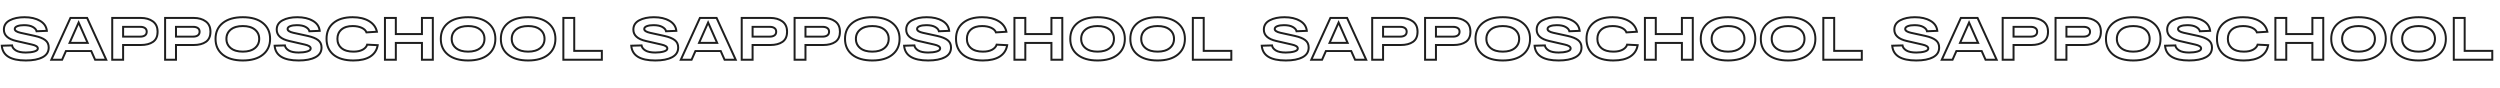
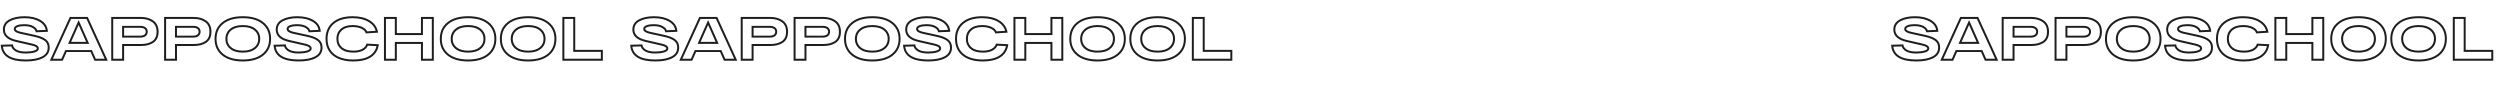
<svg xmlns="http://www.w3.org/2000/svg" width="2510" height="88" viewBox="0 0 2510 88" fill="none">
  <path d="M12.12 45.6L13.107 45.442L12.969 44.575L12.091 44.6L12.12 45.6ZM16.02 50.7L15.497 51.552L15.508 51.559L16.02 50.7ZM34.38 51.72L34.107 50.758L34.107 50.758L34.38 51.72ZM31.92 44.7L31.697 45.675L31.707 45.677L31.92 44.7ZM16.44 41.16L16.216 42.135L16.217 42.135L16.44 41.16ZM9.78 20.4L9.311 19.517L9.311 19.517L9.78 20.4ZM40.14 20.88L39.633 21.742L39.643 21.748L40.14 20.88ZM47.04 30.96L47.081 31.959L48.151 31.916L48.034 30.851L47.04 30.96ZM36.72 31.38L35.742 31.59L35.919 32.413L36.761 32.379L36.72 31.38ZM32.94 27.06L32.447 27.93L32.454 27.934L32.94 27.06ZM17.4 26.28L17.04 25.347L17.032 25.35L17.4 26.28ZM20.64 32.94L20.419 33.915L20.427 33.917L20.64 32.94ZM34.98 36.06L35.197 35.084L35.193 35.083L34.98 36.06ZM45.42 40.26L44.809 41.052L44.816 41.057L45.42 40.26ZM42.72 57.48L42.256 56.594L42.252 56.596L42.72 57.48ZM1.8 45.9L1.771 44.9L0.714 44.931L0.804 45.985L1.8 45.9ZM11.133 45.758C11.512 48.132 13.053 50.052 15.497 51.552L16.543 49.848C14.427 48.548 13.368 47.069 13.107 45.442L11.133 45.758ZM15.508 51.559C18.011 53.052 21.521 53.74 25.92 53.74V51.74C21.679 51.74 18.589 51.068 16.532 49.841L15.508 51.559ZM25.92 53.74C29.226 53.74 32.142 53.394 34.653 52.682L34.107 50.758C31.818 51.407 29.094 51.74 25.92 51.74V53.74ZM34.653 52.682C35.922 52.323 36.979 51.841 37.735 51.186C38.521 50.504 38.98 49.631 38.98 48.6H36.98C36.98 48.969 36.839 49.316 36.425 49.674C35.981 50.059 35.238 50.437 34.107 50.758L34.653 52.682ZM38.98 48.6C38.98 47.275 38.178 46.248 37.006 45.494C35.849 44.749 34.198 44.173 32.133 43.723L31.707 45.677C33.682 46.107 35.062 46.621 35.924 47.176C36.772 47.722 36.98 48.205 36.98 48.6H38.98ZM32.143 43.725L16.663 40.185L16.217 42.135L31.697 45.675L32.143 43.725ZM16.664 40.185C12.571 39.245 9.621 37.87 7.708 36.13C5.827 34.421 4.9 32.32 4.9 29.76H2.9C2.9 32.88 4.063 35.519 6.362 37.61C8.629 39.67 11.949 41.154 16.216 42.135L16.664 40.185ZM4.9 29.76C4.9 27.843 5.349 26.213 6.217 24.832C7.086 23.448 8.412 22.258 10.249 21.283L9.311 19.517C7.228 20.622 5.614 22.032 4.523 23.768C3.431 25.507 2.9 27.517 2.9 29.76H4.9ZM10.249 21.283C13.984 19.301 18.731 18.28 24.54 18.28V16.28C18.509 16.28 13.416 17.339 9.311 19.517L10.249 21.283ZM24.54 18.28C30.739 18.28 35.75 19.458 39.633 21.742L40.647 20.018C36.37 17.502 30.98 16.28 24.54 16.28V18.28ZM39.643 21.748C43.512 23.964 45.604 27.056 46.046 31.069L48.034 30.851C47.516 26.144 45.008 22.516 40.637 20.012L39.643 21.748ZM46.999 29.961L36.679 30.381L36.761 32.379L47.081 31.959L46.999 29.961ZM37.698 31.171C37.255 29.102 35.724 27.463 33.426 26.186L32.454 27.934C34.476 29.057 35.465 30.298 35.742 31.59L37.698 31.171ZM33.433 26.19C31.102 24.871 27.967 24.26 24.12 24.26V26.26C27.793 26.26 30.538 26.849 32.447 27.93L33.433 26.19ZM24.12 24.26C21.327 24.26 18.953 24.608 17.04 25.347L17.76 27.213C19.367 26.592 21.473 26.26 24.12 26.26V24.26ZM17.032 25.35C15.168 26.087 13.82 27.283 13.82 29.1H15.82C15.82 28.517 16.192 27.833 17.768 27.21L17.032 25.35ZM13.82 29.1C13.82 30.396 14.592 31.407 15.724 32.155C16.842 32.892 18.433 33.465 20.419 33.915L20.861 31.965C18.967 31.535 17.648 31.028 16.826 30.485C16.018 29.953 15.82 29.484 15.82 29.1H13.82ZM20.427 33.917L34.767 37.037L35.193 35.083L20.853 31.963L20.427 33.917ZM34.763 37.036C39.383 38.063 42.698 39.422 44.809 41.052L46.031 39.468C43.582 37.578 39.937 36.137 35.197 35.084L34.763 37.036ZM44.816 41.057C46.859 42.607 47.9 44.777 47.9 47.7H49.9C49.9 44.223 48.621 41.433 46.024 39.463L44.816 41.057ZM47.9 47.7C47.9 49.716 47.426 51.431 46.51 52.881C45.591 54.334 44.192 55.579 42.256 56.594L43.184 58.366C45.368 57.221 47.059 55.756 48.2 53.949C49.344 52.139 49.9 50.044 49.9 47.7H47.9ZM42.252 56.596C38.374 58.65 32.957 59.72 25.92 59.72V61.72C33.123 61.72 38.906 60.63 43.188 58.364L42.252 56.596ZM25.92 59.72C18.382 59.72 12.777 58.494 8.984 56.163C5.25 53.869 3.191 50.458 2.796 45.815L0.804 45.985C1.249 51.222 3.63 55.221 7.936 57.867C12.183 60.476 18.218 61.72 25.92 61.72V59.72ZM1.829 46.9L12.149 46.6L12.091 44.6L1.771 44.9L1.829 46.9ZM95.502 60L94.589 60.407L94.853 61H95.502V60ZM91.602 51.24L92.516 50.833L92.252 50.24H91.602V51.24ZM66.222 51.24V50.24H65.573L65.309 50.833L66.222 51.24ZM62.322 60V61H62.972L63.236 60.407L62.322 60ZM51.522 60L50.613 59.584L49.965 61H51.522V60ZM70.722 18V17H70.08L69.813 17.584L70.722 18ZM87.462 18L88.372 17.584L88.105 17H87.462V18ZM106.662 60V61H108.219L107.572 59.584L106.662 60ZM69.882 43.02L68.968 42.614L68.344 44.02H69.882V43.02ZM88.002 43.02V44.02H89.54L88.916 42.614L88.002 43.02ZM78.942 22.62L79.856 22.214L78.942 20.156L78.028 22.214L78.942 22.62ZM96.416 59.593L92.516 50.833L90.689 51.647L94.589 60.407L96.416 59.593ZM91.602 50.24H66.222V52.24H91.602V50.24ZM65.309 50.833L61.409 59.593L63.236 60.407L67.136 51.647L65.309 50.833ZM62.322 59H51.522V61H62.322V59ZM52.432 60.416L71.632 18.416L69.813 17.584L50.613 59.584L52.432 60.416ZM70.722 19H87.462V17H70.722V19ZM86.553 18.416L105.753 60.416L107.572 59.584L88.372 17.584L86.553 18.416ZM106.662 59H95.502V61H106.662V59ZM69.882 44.02H88.002V42.02H69.882V44.02ZM88.916 42.614L79.856 22.214L78.028 23.026L87.088 43.426L88.916 42.614ZM78.028 22.214L68.968 42.614L70.796 43.426L79.856 23.026L78.028 22.214ZM153.481 21.48L152.889 22.286L152.889 22.286L153.481 21.48ZM153.661 42L154.233 42.82L154.24 42.815L153.661 42ZM123.601 45.18V44.18H122.601V45.18H123.601ZM123.601 60V61H124.601V60H123.601ZM112.681 60H111.681V61H112.681V60ZM112.681 18V17H111.681V18H112.681ZM145.561 35.52L146.147 36.33L146.147 36.33L145.561 35.52ZM145.561 28.2L144.974 29.01L144.984 29.017L144.993 29.023L145.561 28.2ZM123.601 26.94V25.94H122.601V26.94H123.601ZM123.601 36.78H122.601V37.78H123.601V36.78ZM141.361 19C146.123 19 149.94 20.121 152.889 22.286L154.073 20.674C150.702 18.199 146.439 17 141.361 17V19ZM152.889 22.286C155.746 24.383 157.221 27.516 157.221 31.86H159.221C159.221 27.004 157.536 23.217 154.073 20.674L152.889 22.286ZM157.221 31.86C157.221 36.221 155.795 39.257 153.082 41.185L154.24 42.815C157.607 40.423 159.221 36.699 159.221 31.86H157.221ZM153.089 41.18C150.271 43.145 146.394 44.18 141.361 44.18V46.18C146.648 46.18 150.971 45.095 154.233 42.82L153.089 41.18ZM141.361 44.18H123.601V46.18H141.361V44.18ZM122.601 45.18V60H124.601V45.18H122.601ZM123.601 59H112.681V61H123.601V59ZM113.681 60V18H111.681V60H113.681ZM112.681 19H123.601V17H112.681V19ZM123.601 19H141.361V17H123.601V19ZM140.821 37.78C142.95 37.78 144.761 37.334 146.147 36.33L144.974 34.71C144.041 35.386 142.692 35.78 140.821 35.78V37.78ZM146.147 36.33C147.6 35.278 148.301 33.737 148.301 31.86H146.301C146.301 33.183 145.841 34.082 144.974 34.71L146.147 36.33ZM148.301 31.86C148.301 29.953 147.607 28.396 146.129 27.377L144.993 29.023C145.835 29.604 146.301 30.487 146.301 31.86H148.301ZM146.147 27.39C144.761 26.386 142.95 25.94 140.821 25.94V27.94C142.692 27.94 144.041 28.334 144.974 29.01L146.147 27.39ZM140.821 25.94H123.601V27.94H140.821V25.94ZM122.601 26.94V36.78H124.601V26.94H122.601ZM123.601 37.78H140.821V35.78H123.601V37.78ZM206.567 21.48L205.975 22.286L205.975 22.286L206.567 21.48ZM206.747 42L207.319 42.82L207.326 42.815L206.747 42ZM176.687 45.18V44.18H175.687V45.18H176.687ZM176.687 60V61H177.687V60H176.687ZM165.767 60H164.767V61H165.767V60ZM165.767 18V17H164.767V18H165.767ZM198.647 35.52L199.233 36.33L199.233 36.33L198.647 35.52ZM198.647 28.2L198.06 29.01L198.07 29.017L198.079 29.023L198.647 28.2ZM176.687 26.94V25.94H175.687V26.94H176.687ZM176.687 36.78H175.687V37.78H176.687V36.78ZM194.447 19C199.209 19 203.026 20.121 205.975 22.286L207.159 20.674C203.788 18.199 199.525 17 194.447 17V19ZM205.975 22.286C208.832 24.383 210.307 27.516 210.307 31.86H212.307C212.307 27.004 210.622 23.217 207.159 20.674L205.975 22.286ZM210.307 31.86C210.307 36.221 208.881 39.257 206.168 41.185L207.326 42.815C210.693 40.423 212.307 36.699 212.307 31.86H210.307ZM206.175 41.18C203.357 43.145 199.48 44.18 194.447 44.18V46.18C199.734 46.18 204.057 45.095 207.319 42.82L206.175 41.18ZM194.447 44.18H176.687V46.18H194.447V44.18ZM175.687 45.18V60H177.687V45.18H175.687ZM176.687 59H165.767V61H176.687V59ZM166.767 60V18H164.767V60H166.767ZM165.767 19H176.687V17H165.767V19ZM176.687 19H194.447V17H176.687V19ZM193.907 37.78C196.036 37.78 197.847 37.334 199.233 36.33L198.06 34.71C197.127 35.386 195.777 35.78 193.907 35.78V37.78ZM199.233 36.33C200.686 35.278 201.387 33.737 201.387 31.86H199.387C199.387 33.183 198.927 34.082 198.06 34.71L199.233 36.33ZM201.387 31.86C201.387 29.953 200.693 28.396 199.215 27.377L198.079 29.023C198.921 29.604 199.387 30.487 199.387 31.86H201.387ZM199.233 27.39C197.847 26.386 196.036 25.94 193.907 25.94V27.94C195.777 27.94 197.127 28.334 198.06 29.01L199.233 27.39ZM193.907 25.94H176.687V27.94H193.907V25.94ZM175.687 26.94V36.78H177.687V26.94H175.687ZM176.687 37.78H193.907V35.78H176.687V37.78ZM223.653 54.9L223.027 55.68L223.027 55.68L223.653 54.9ZM263.913 23.1L263.284 23.878L263.287 23.88L263.913 23.1ZM263.913 54.9L263.287 54.12L263.284 54.122L263.913 54.9ZM231.633 29.7L232.267 30.474L232.267 30.474L231.633 29.7ZM255.933 48.3L256.567 49.074L256.567 49.074L255.933 48.3ZM255.933 29.7L256.567 28.927L256.567 28.927L255.933 29.7ZM224.278 54.12C219.697 50.447 217.393 45.446 217.393 39H215.393C215.393 45.995 217.929 51.593 223.027 55.68L224.278 54.12ZM217.393 39C217.393 32.554 219.697 27.553 224.278 23.88L223.027 22.32C217.929 26.407 215.393 32.005 215.393 39H217.393ZM224.278 23.88C228.883 20.189 235.353 18.28 243.813 18.28V16.28C235.072 16.28 228.102 18.251 223.027 22.32L224.278 23.88ZM243.813 18.28C252.273 18.28 258.721 20.189 263.284 23.878L264.541 22.322C259.505 18.251 252.553 16.28 243.813 16.28V18.28ZM263.287 23.88C267.869 27.553 270.173 32.554 270.173 39H272.173C272.173 32.005 269.637 26.407 264.538 22.32L263.287 23.88ZM270.173 39C270.173 45.446 267.869 50.447 263.287 54.12L264.538 55.68C269.637 51.593 272.173 45.995 272.173 39H270.173ZM263.284 54.122C258.721 57.811 252.273 59.72 243.813 59.72V61.72C252.553 61.72 259.505 59.749 264.541 55.678L263.284 54.122ZM243.813 59.72C235.353 59.72 228.883 57.811 224.278 54.12L223.027 55.68C228.102 59.749 235.072 61.72 243.813 61.72V59.72ZM230.999 28.927C227.879 31.483 226.313 34.871 226.313 39H228.313C228.313 35.449 229.627 32.637 232.267 30.474L230.999 28.927ZM226.313 39C226.313 43.129 227.879 46.517 230.999 49.074L232.267 47.526C229.627 45.363 228.313 42.551 228.313 39H226.313ZM230.999 49.074C234.118 51.63 238.434 52.84 243.813 52.84V50.84C238.711 50.84 234.907 49.691 232.267 47.526L230.999 49.074ZM243.813 52.84C249.153 52.84 253.449 51.629 256.567 49.074L255.299 47.526C252.657 49.691 248.872 50.84 243.813 50.84V52.84ZM256.567 49.074C259.687 46.517 261.253 43.129 261.253 39H259.253C259.253 42.551 257.939 45.363 255.299 47.526L256.567 49.074ZM261.253 39C261.253 34.871 259.687 31.483 256.567 28.927L255.299 30.474C257.939 32.637 259.253 35.449 259.253 39H261.253ZM256.567 28.927C253.449 26.371 249.153 25.16 243.813 25.16V27.16C248.872 27.16 252.657 28.309 255.299 30.474L256.567 28.927ZM243.813 25.16C238.434 25.16 234.118 26.37 230.999 28.927L232.267 30.474C234.907 28.309 238.711 27.16 243.813 27.16V25.16ZM286.046 45.6L287.033 45.442L286.894 44.575L286.017 44.6L286.046 45.6ZM289.946 50.7L289.422 51.552L289.434 51.559L289.946 50.7ZM308.306 51.72L308.033 50.758L308.033 50.758L308.306 51.72ZM305.846 44.7L305.623 45.675L305.633 45.677L305.846 44.7ZM290.366 41.16L290.142 42.135L290.143 42.135L290.366 41.16ZM283.706 20.4L283.237 19.517L283.237 19.517L283.706 20.4ZM314.066 20.88L313.559 21.742L313.569 21.748L314.066 20.88ZM320.966 30.96L321.006 31.959L322.077 31.916L321.96 30.851L320.966 30.96ZM310.646 31.38L309.668 31.59L309.845 32.413L310.686 32.379L310.646 31.38ZM306.866 27.06L306.373 27.93L306.38 27.934L306.866 27.06ZM291.326 26.28L290.965 25.347L290.958 25.35L291.326 26.28ZM294.566 32.94L294.345 33.915L294.353 33.917L294.566 32.94ZM308.906 36.06L309.123 35.084L309.118 35.083L308.906 36.06ZM319.346 40.26L318.735 41.052L318.741 41.057L319.346 40.26ZM316.646 57.48L316.181 56.594L316.178 56.596L316.646 57.48ZM275.726 45.9L275.697 44.9L274.64 44.931L274.729 45.985L275.726 45.9ZM285.058 45.758C285.438 48.132 286.979 50.052 289.423 51.552L290.469 49.848C288.353 48.548 287.293 47.069 287.033 45.442L285.058 45.758ZM289.434 51.559C291.937 53.052 295.447 53.74 299.846 53.74V51.74C295.605 51.74 292.514 51.068 290.458 49.841L289.434 51.559ZM299.846 53.74C303.152 53.74 306.068 53.394 308.578 52.682L308.033 50.758C305.744 51.407 303.019 51.74 299.846 51.74V53.74ZM308.578 52.682C309.847 52.323 310.905 51.841 311.661 51.186C312.447 50.504 312.906 49.631 312.906 48.6H310.906C310.906 48.969 310.764 49.316 310.351 49.674C309.907 50.059 309.164 50.437 308.033 50.758L308.578 52.682ZM312.906 48.6C312.906 47.275 312.104 46.248 310.932 45.494C309.774 44.749 308.124 44.173 306.059 43.723L305.633 45.677C307.608 46.107 308.987 46.621 309.85 47.176C310.698 47.722 310.906 48.205 310.906 48.6H312.906ZM306.069 43.725L290.589 40.185L290.143 42.135L305.623 45.675L306.069 43.725ZM290.59 40.185C286.497 39.245 283.547 37.87 281.633 36.13C279.753 34.421 278.826 32.32 278.826 29.76H276.826C276.826 32.88 277.988 35.519 280.288 37.61C282.554 39.67 285.874 41.154 290.142 42.135L290.59 40.185ZM278.826 29.76C278.826 27.843 279.275 26.213 280.143 24.832C281.012 23.448 282.338 22.258 284.174 21.283L283.237 19.517C281.154 20.622 279.539 22.032 278.449 23.768C277.356 25.507 276.826 27.517 276.826 29.76H278.826ZM284.174 21.283C287.91 19.301 292.657 18.28 298.466 18.28V16.28C292.435 16.28 287.342 17.339 283.237 19.517L284.174 21.283ZM298.466 18.28C304.665 18.28 309.676 19.458 313.559 21.742L314.573 20.018C310.296 17.502 304.906 16.28 298.466 16.28V18.28ZM313.569 21.748C317.438 23.964 319.53 27.056 319.972 31.069L321.96 30.851C321.442 26.144 318.933 22.516 314.563 20.012L313.569 21.748ZM320.925 29.961L310.605 30.381L310.686 32.379L321.006 31.959L320.925 29.961ZM311.624 31.171C311.18 29.102 309.65 27.463 307.351 26.186L306.38 27.934C308.401 29.057 309.391 30.298 309.668 31.59L311.624 31.171ZM307.358 26.19C305.028 24.871 301.893 24.26 298.046 24.26V26.26C301.719 26.26 304.464 26.849 306.373 27.93L307.358 26.19ZM298.046 24.26C295.252 24.26 292.879 24.608 290.965 25.347L291.686 27.213C293.292 26.592 295.399 26.26 298.046 26.26V24.26ZM290.958 25.35C289.094 26.087 287.746 27.283 287.746 29.1H289.746C289.746 28.517 290.117 27.833 291.693 27.21L290.958 25.35ZM287.746 29.1C287.746 30.396 288.517 31.407 289.65 32.155C290.767 32.892 292.359 33.465 294.345 33.915L294.787 31.965C292.893 31.535 291.574 31.028 290.752 30.485C289.944 29.953 289.746 29.484 289.746 29.1H287.746ZM294.353 33.917L308.693 37.037L309.118 35.083L294.778 31.963L294.353 33.917ZM308.689 37.036C313.309 38.063 316.624 39.422 318.735 41.052L319.957 39.468C317.508 37.578 313.863 36.137 309.123 35.084L308.689 37.036ZM318.741 41.057C320.785 42.607 321.826 44.777 321.826 47.7H323.826C323.826 44.223 322.546 41.433 319.95 39.463L318.741 41.057ZM321.826 47.7C321.826 49.716 321.352 51.431 320.435 52.881C319.517 54.334 318.118 55.579 316.181 56.594L317.11 58.366C319.294 57.221 320.985 55.756 322.126 53.949C323.27 52.139 323.826 50.044 323.826 47.7H321.826ZM316.178 56.596C312.299 58.65 306.883 59.72 299.846 59.72V61.72C307.048 61.72 312.832 60.63 317.114 58.364L316.178 56.596ZM299.846 59.72C292.308 59.72 286.703 58.494 282.909 56.163C279.175 53.869 277.117 50.458 276.722 45.815L274.729 45.985C275.175 51.222 277.556 55.221 281.862 57.867C286.109 60.476 292.144 61.72 299.846 61.72V59.72ZM275.755 46.9L286.075 46.6L286.017 44.6L275.697 44.9L275.755 46.9ZM368.638 44.82L368.689 43.821L367.911 43.782L367.682 44.526L368.638 44.82ZM379.198 45.36L380.185 45.52L380.364 44.418L379.249 44.361L379.198 45.36ZM371.758 56.76L372.298 57.602L372.3 57.601L371.758 56.76ZM334.858 54.96L334.22 55.73L334.227 55.736L334.858 54.96ZM334.738 23.1L335.379 23.868L335.383 23.864L334.738 23.1ZM370.618 21.24L370.093 22.091L370.099 22.095L370.618 21.24ZM378.418 31.86L378.481 32.858L379.629 32.786L379.398 31.659L378.418 31.86ZM367.918 32.52L366.976 32.854L367.228 33.565L367.981 33.518L367.918 32.52ZM363.118 27.9L362.7 28.808L362.7 28.808L363.118 27.9ZM342.718 29.7L343.378 30.451L343.379 30.451L342.718 29.7ZM342.898 48.36L342.248 49.12L342.255 49.126L342.898 48.36ZM364.078 49.92L364.555 50.799L364.56 50.796L364.078 49.92ZM368.587 45.819L379.147 46.359L379.249 44.361L368.689 43.821L368.587 45.819ZM378.211 45.2C377.456 49.842 375.136 53.394 371.217 55.919L372.3 57.601C376.7 54.766 379.34 50.718 380.185 45.52L378.211 45.2ZM371.219 55.918C367.318 58.417 361.89 59.72 354.838 59.72V61.72C362.106 61.72 367.958 60.383 372.298 57.602L371.219 55.918ZM354.838 59.72C346.375 59.72 339.97 57.83 335.489 54.184L334.227 55.736C339.186 59.77 346.102 61.72 354.838 61.72V59.72ZM335.496 54.19C331.073 50.523 328.838 45.5 328.838 39H326.838C326.838 46.02 329.283 51.637 334.22 55.73L335.496 54.19ZM328.838 39C328.838 32.494 331.037 27.492 335.379 23.868L334.097 22.332C329.239 26.388 326.838 31.986 326.838 39H328.838ZM335.383 23.864C339.745 20.185 345.926 18.28 354.058 18.28V16.28C345.631 16.28 338.931 18.255 334.093 22.336L335.383 23.864ZM354.058 18.28C360.695 18.28 366.016 19.576 370.093 22.091L371.143 20.389C366.66 17.623 360.942 16.28 354.058 16.28V18.28ZM370.099 22.095C374.166 24.566 376.58 27.881 377.439 32.061L379.398 31.659C378.416 26.879 375.63 23.114 371.137 20.385L370.099 22.095ZM378.355 30.862L367.855 31.522L367.981 33.518L378.481 32.858L378.355 30.862ZM368.861 32.186C368.062 29.93 366.21 28.222 363.536 26.992L362.7 28.808C365.066 29.898 366.414 31.27 366.976 32.854L368.861 32.186ZM363.536 26.992C360.855 25.757 357.685 25.16 354.058 25.16V27.16C357.471 27.16 360.341 27.723 362.7 28.808L363.536 26.992ZM354.058 25.16C349.024 25.16 344.977 26.378 342.057 28.95L343.379 30.451C345.819 28.302 349.332 27.16 354.058 27.16V25.16ZM342.058 28.949C339.178 31.48 337.758 34.866 337.758 39H339.758C339.758 35.374 340.978 32.56 343.378 30.451L342.058 28.949ZM337.758 39C337.758 43.15 339.249 46.556 342.248 49.12L343.548 47.6C341.027 45.444 339.758 42.61 339.758 39H337.758ZM342.255 49.126C345.26 51.652 349.505 52.84 354.838 52.84V50.84C349.772 50.84 346.056 49.708 343.542 47.594L342.255 49.126ZM354.838 52.84C358.74 52.84 362 52.185 364.555 50.799L363.601 49.041C361.436 50.215 358.537 50.84 354.838 50.84V52.84ZM364.56 50.796C367.126 49.385 368.859 47.502 369.594 45.114L367.682 44.526C367.137 46.298 365.83 47.815 363.596 49.044L364.56 50.796ZM423.63 18V17H422.63V18H423.63ZM434.55 18H435.55V17H434.55V18ZM434.55 60V61H435.55V60H434.55ZM423.63 60H422.63V61H423.63V60ZM423.63 43.08H424.63V42.08H423.63V43.08ZM397.41 43.08V42.08H396.41V43.08H397.41ZM397.41 60V61H398.41V60H397.41ZM386.49 60H385.49V61H386.49V60ZM386.49 18V17H385.49V18H386.49ZM397.41 18H398.41V17H397.41V18ZM397.41 34.2H396.41V35.2H397.41V34.2ZM423.63 34.2V35.2H424.63V34.2H423.63ZM423.63 19H434.55V17H423.63V19ZM433.55 18V60H435.55V18H433.55ZM434.55 59H423.63V61H434.55V59ZM424.63 60V43.08H422.63V60H424.63ZM423.63 42.08H397.41V44.08H423.63V42.08ZM396.41 43.08V60H398.41V43.08H396.41ZM397.41 59H386.49V61H397.41V59ZM387.49 60V18H385.49V60H387.49ZM386.49 19H397.41V17H386.49V19ZM396.41 18V34.2H398.41V18H396.41ZM397.41 35.2H423.63V33.2H397.41V35.2ZM424.63 34.2V18H422.63V34.2H424.63ZM449.825 54.9L449.199 55.68L449.199 55.68L449.825 54.9ZM490.085 23.1L489.456 23.878L489.459 23.88L490.085 23.1ZM490.085 54.9L489.459 54.12L489.456 54.122L490.085 54.9ZM457.805 29.7L458.439 30.474L458.439 30.474L457.805 29.7ZM482.105 48.3L482.739 49.074L482.739 49.074L482.105 48.3ZM482.105 29.7L482.739 28.927L482.739 28.927L482.105 29.7ZM450.45 54.12C445.869 50.447 443.565 45.446 443.565 39H441.565C441.565 45.995 444.101 51.593 449.199 55.68L450.45 54.12ZM443.565 39C443.565 32.554 445.869 27.553 450.45 23.88L449.199 22.32C444.101 26.407 441.565 32.005 441.565 39H443.565ZM450.45 23.88C455.055 20.189 461.525 18.28 469.985 18.28V16.28C461.244 16.28 454.274 18.251 449.199 22.32L450.45 23.88ZM469.985 18.28C478.445 18.28 484.893 20.189 489.456 23.878L490.713 22.322C485.677 18.251 478.725 16.28 469.985 16.28V18.28ZM489.459 23.88C494.041 27.553 496.345 32.554 496.345 39H498.345C498.345 32.005 495.809 26.407 490.71 22.32L489.459 23.88ZM496.345 39C496.345 45.446 494.041 50.447 489.459 54.12L490.71 55.68C495.809 51.593 498.345 45.995 498.345 39H496.345ZM489.456 54.122C484.893 57.811 478.445 59.72 469.985 59.72V61.72C478.725 61.72 485.677 59.749 490.713 55.678L489.456 54.122ZM469.985 59.72C461.525 59.72 455.055 57.811 450.45 54.12L449.199 55.68C454.274 59.749 461.244 61.72 469.985 61.72V59.72ZM457.171 28.927C454.051 31.483 452.485 34.871 452.485 39H454.485C454.485 35.449 455.799 32.637 458.439 30.474L457.171 28.927ZM452.485 39C452.485 43.129 454.051 46.517 457.171 49.074L458.439 47.526C455.799 45.363 454.485 42.551 454.485 39H452.485ZM457.171 49.074C460.29 51.63 464.606 52.84 469.985 52.84V50.84C464.883 50.84 461.079 49.691 458.439 47.526L457.171 49.074ZM469.985 52.84C475.325 52.84 479.62 51.629 482.739 49.074L481.471 47.526C478.829 49.691 475.044 50.84 469.985 50.84V52.84ZM482.739 49.074C485.859 46.517 487.425 43.129 487.425 39H485.425C485.425 42.551 484.111 45.363 481.471 47.526L482.739 49.074ZM487.425 39C487.425 34.871 485.859 31.483 482.739 28.927L481.471 30.474C484.111 32.637 485.425 35.449 485.425 39H487.425ZM482.739 28.927C479.62 26.371 475.325 25.16 469.985 25.16V27.16C475.044 27.16 478.829 28.309 481.471 30.474L482.739 28.927ZM469.985 25.16C464.606 25.16 460.29 26.37 457.171 28.927L458.439 30.474C461.079 28.309 464.883 27.16 469.985 27.16V25.16ZM510.118 54.9L509.492 55.68L509.492 55.68L510.118 54.9ZM550.378 23.1L549.749 23.878L549.752 23.88L550.378 23.1ZM550.378 54.9L549.752 54.12L549.749 54.122L550.378 54.9ZM518.098 29.7L518.731 30.474L518.731 30.474L518.098 29.7ZM542.398 48.3L543.031 49.074L543.031 49.074L542.398 48.3ZM542.398 29.7L543.031 28.927L543.031 28.927L542.398 29.7ZM510.743 54.12C506.162 50.447 503.858 45.446 503.858 39H501.858C501.858 45.995 504.394 51.593 509.492 55.68L510.743 54.12ZM503.858 39C503.858 32.554 506.162 27.553 510.743 23.88L509.492 22.32C504.394 26.407 501.858 32.005 501.858 39H503.858ZM510.743 23.88C515.348 20.189 521.818 18.28 530.278 18.28V16.28C521.537 16.28 514.567 18.251 509.492 22.32L510.743 23.88ZM530.278 18.28C538.738 18.28 545.186 20.189 549.749 23.878L551.006 22.322C545.97 18.251 539.018 16.28 530.278 16.28V18.28ZM549.752 23.88C554.334 27.553 556.638 32.554 556.638 39H558.638C558.638 32.005 556.102 26.407 551.003 22.32L549.752 23.88ZM556.638 39C556.638 45.446 554.334 50.447 549.752 54.12L551.003 55.68C556.102 51.593 558.638 45.995 558.638 39H556.638ZM549.749 54.122C545.186 57.811 538.738 59.72 530.278 59.72V61.72C539.018 61.72 545.97 59.749 551.006 55.678L549.749 54.122ZM530.278 59.72C521.818 59.72 515.348 57.811 510.743 54.12L509.492 55.68C514.567 59.749 521.537 61.72 530.278 61.72V59.72ZM517.464 28.927C514.344 31.483 512.778 34.871 512.778 39H514.778C514.778 35.449 516.092 32.637 518.731 30.474L517.464 28.927ZM512.778 39C512.778 43.129 514.344 46.517 517.464 49.074L518.731 47.526C516.092 45.363 514.778 42.551 514.778 39H512.778ZM517.464 49.074C520.583 51.63 524.899 52.84 530.278 52.84V50.84C525.176 50.84 521.372 49.691 518.731 47.526L517.464 49.074ZM530.278 52.84C535.618 52.84 539.913 51.629 543.031 49.074L541.764 47.526C539.122 49.691 535.337 50.84 530.278 50.84V52.84ZM543.031 49.074C546.152 46.517 547.718 43.129 547.718 39H545.718C545.718 42.551 544.404 45.363 541.764 47.526L543.031 49.074ZM547.718 39C547.718 34.871 546.152 31.483 543.031 28.927L541.764 30.474C544.404 32.637 545.718 35.449 545.718 39H547.718ZM543.031 28.927C539.913 26.371 535.618 25.16 530.278 25.16V27.16C535.337 27.16 539.122 28.309 541.764 30.474L543.031 28.927ZM530.278 25.16C524.899 25.16 520.583 26.37 517.464 28.927L518.731 30.474C521.372 28.309 525.176 27.16 530.278 27.16V25.16ZM565.611 60H564.611V61H565.611V60ZM565.611 18V17H564.611V18H565.611ZM576.531 18H577.531V17H576.531V18ZM576.531 51.06H575.531V52.06H576.531V51.06ZM604.251 51.06H605.251V50.06H604.251V51.06ZM604.251 60V61H605.251V60H604.251ZM566.611 60V18H564.611V60H566.611ZM565.611 19H576.531V17H565.611V19ZM575.531 18V51.06H577.531V18H575.531ZM576.531 52.06H604.251V50.06H576.531V52.06ZM603.251 51.06V60H605.251V51.06H603.251ZM604.251 59H565.611V61H604.251V59Z" fill="#1E1E1E" />
  <path d="M644.12 45.6L645.107 45.442L644.969 44.575L644.091 44.6L644.12 45.6ZM648.02 50.7L647.497 51.552L647.508 51.559L648.02 50.7ZM666.38 51.72L666.107 50.758L666.107 50.758L666.38 51.72ZM663.92 44.7L663.697 45.675L663.707 45.677L663.92 44.7ZM648.44 41.16L648.216 42.135L648.217 42.135L648.44 41.16ZM641.78 20.4L641.311 19.517L641.311 19.517L641.78 20.4ZM672.14 20.88L671.633 21.742L671.643 21.748L672.14 20.88ZM679.04 30.96L679.081 31.959L680.151 31.916L680.034 30.851L679.04 30.96ZM668.72 31.38L667.742 31.59L667.919 32.413L668.761 32.379L668.72 31.38ZM664.94 27.06L664.447 27.93L664.454 27.934L664.94 27.06ZM649.4 26.28L649.04 25.347L649.032 25.35L649.4 26.28ZM652.64 32.94L652.419 33.915L652.427 33.917L652.64 32.94ZM666.98 36.06L667.197 35.084L667.193 35.083L666.98 36.06ZM677.42 40.26L676.809 41.052L676.816 41.057L677.42 40.26ZM674.72 57.48L674.256 56.594L674.252 56.596L674.72 57.48ZM633.8 45.9L633.771 44.9L632.714 44.931L632.804 45.985L633.8 45.9ZM643.133 45.758C643.512 48.132 645.053 50.052 647.497 51.552L648.543 49.848C646.427 48.548 645.368 47.069 645.107 45.442L643.133 45.758ZM647.508 51.559C650.011 53.052 653.521 53.74 657.92 53.74V51.74C653.679 51.74 650.589 51.068 648.532 49.841L647.508 51.559ZM657.92 53.74C661.226 53.74 664.142 53.394 666.653 52.682L666.107 50.758C663.818 51.407 661.094 51.74 657.92 51.74V53.74ZM666.653 52.682C667.922 52.323 668.979 51.841 669.735 51.186C670.521 50.504 670.98 49.631 670.98 48.6H668.98C668.98 48.969 668.839 49.316 668.425 49.674C667.981 50.059 667.238 50.437 666.107 50.758L666.653 52.682ZM670.98 48.6C670.98 47.275 670.178 46.248 669.006 45.494C667.848 44.749 666.198 44.173 664.133 43.723L663.707 45.677C665.682 46.107 667.062 46.621 667.924 47.176C668.772 47.722 668.98 48.205 668.98 48.6H670.98ZM664.143 43.725L648.663 40.185L648.217 42.135L663.697 45.675L664.143 43.725ZM648.664 40.185C644.571 39.245 641.621 37.87 639.708 36.13C637.827 34.421 636.9 32.32 636.9 29.76H634.9C634.9 32.88 636.063 35.519 638.362 37.61C640.629 39.67 643.949 41.154 648.216 42.135L648.664 40.185ZM636.9 29.76C636.9 27.843 637.349 26.213 638.217 24.832C639.086 23.448 640.412 22.258 642.249 21.283L641.311 19.517C639.228 20.622 637.614 22.032 636.523 23.768C635.431 25.507 634.9 27.517 634.9 29.76H636.9ZM642.249 21.283C645.984 19.301 650.731 18.28 656.54 18.28V16.28C650.509 16.28 645.416 17.339 641.311 19.517L642.249 21.283ZM656.54 18.28C662.74 18.28 667.75 19.458 671.633 21.742L672.647 20.018C668.37 17.502 662.98 16.28 656.54 16.28V18.28ZM671.643 21.748C675.512 23.964 677.604 27.056 678.046 31.069L680.034 30.851C679.516 26.144 677.008 22.516 672.637 20.012L671.643 21.748ZM678.999 29.961L668.679 30.381L668.761 32.379L679.081 31.959L678.999 29.961ZM669.698 31.171C669.255 29.102 667.724 27.463 665.426 26.186L664.454 27.934C666.476 29.057 667.465 30.298 667.742 31.59L669.698 31.171ZM665.433 26.19C663.102 24.871 659.967 24.26 656.12 24.26V26.26C659.793 26.26 662.538 26.849 664.447 27.93L665.433 26.19ZM656.12 24.26C653.327 24.26 650.953 24.608 649.04 25.347L649.76 27.213C651.367 26.592 653.473 26.26 656.12 26.26V24.26ZM649.032 25.35C647.168 26.087 645.82 27.283 645.82 29.1H647.82C647.82 28.517 648.192 27.833 649.768 27.21L649.032 25.35ZM645.82 29.1C645.82 30.396 646.592 31.407 647.724 32.155C648.842 32.892 650.433 33.465 652.419 33.915L652.861 31.965C650.967 31.535 649.648 31.028 648.826 30.485C648.018 29.953 647.82 29.484 647.82 29.1H645.82ZM652.427 33.917L666.767 37.037L667.193 35.083L652.853 31.963L652.427 33.917ZM666.763 37.036C671.383 38.063 674.698 39.422 676.809 41.052L678.031 39.468C675.582 37.578 671.937 36.137 667.197 35.084L666.763 37.036ZM676.816 41.057C678.859 42.607 679.9 44.777 679.9 47.7H681.9C681.9 44.223 680.621 41.433 678.024 39.463L676.816 41.057ZM679.9 47.7C679.9 49.716 679.426 51.431 678.51 52.881C677.591 54.334 676.192 55.579 674.256 56.594L675.184 58.366C677.368 57.221 679.059 55.756 680.2 53.949C681.344 52.139 681.9 50.044 681.9 47.7H679.9ZM674.252 56.596C670.374 58.65 664.957 59.72 657.92 59.72V61.72C665.123 61.72 670.906 60.63 675.188 58.364L674.252 56.596ZM657.92 59.72C650.382 59.72 644.777 58.494 640.984 56.163C637.25 53.869 635.191 50.458 634.796 45.815L632.804 45.985C633.249 51.222 635.63 55.221 639.936 57.867C644.183 60.476 650.218 61.72 657.92 61.72V59.72ZM633.829 46.9L644.149 46.6L644.091 44.6L633.771 44.9L633.829 46.9ZM727.502 60L726.589 60.407L726.853 61H727.502V60ZM723.602 51.24L724.516 50.833L724.252 50.24H723.602V51.24ZM698.222 51.24V50.24H697.573L697.309 50.833L698.222 51.24ZM694.322 60V61H694.972L695.236 60.407L694.322 60ZM683.522 60L682.613 59.584L681.966 61H683.522V60ZM702.722 18V17H702.08L701.813 17.584L702.722 18ZM719.462 18L720.372 17.584L720.105 17H719.462V18ZM738.662 60V61H740.219L739.572 59.584L738.662 60ZM701.882 43.02L700.968 42.614L700.344 44.02H701.882V43.02ZM720.002 43.02V44.02H721.54L720.916 42.614L720.002 43.02ZM710.942 22.62L711.856 22.214L710.942 20.156L710.028 22.214L710.942 22.62ZM728.416 59.593L724.516 50.833L722.689 51.647L726.589 60.407L728.416 59.593ZM723.602 50.24H698.222V52.24H723.602V50.24ZM697.309 50.833L693.409 59.593L695.236 60.407L699.136 51.647L697.309 50.833ZM694.322 59H683.522V61H694.322V59ZM684.432 60.416L703.632 18.416L701.813 17.584L682.613 59.584L684.432 60.416ZM702.722 19H719.462V17H702.722V19ZM718.553 18.416L737.753 60.416L739.572 59.584L720.372 17.584L718.553 18.416ZM738.662 59H727.502V61H738.662V59ZM701.882 44.02H720.002V42.02H701.882V44.02ZM720.916 42.614L711.856 22.214L710.028 23.026L719.088 43.426L720.916 42.614ZM710.028 22.214L700.968 42.614L702.796 43.426L711.856 23.026L710.028 22.214ZM785.481 21.48L784.889 22.286L784.889 22.286L785.481 21.48ZM785.661 42L786.233 42.82L786.24 42.815L785.661 42ZM755.601 45.18V44.18H754.601V45.18H755.601ZM755.601 60V61H756.601V60H755.601ZM744.681 60H743.681V61H744.681V60ZM744.681 18V17H743.681V18H744.681ZM777.561 35.52L778.147 36.33L778.147 36.33L777.561 35.52ZM777.561 28.2L776.974 29.01L776.984 29.017L776.993 29.023L777.561 28.2ZM755.601 26.94V25.94H754.601V26.94H755.601ZM755.601 36.78H754.601V37.78H755.601V36.78ZM773.361 19C778.123 19 781.94 20.121 784.889 22.286L786.073 20.674C782.702 18.199 778.439 17 773.361 17V19ZM784.889 22.286C787.746 24.383 789.221 27.516 789.221 31.86H791.221C791.221 27.004 789.536 23.217 786.073 20.674L784.889 22.286ZM789.221 31.86C789.221 36.221 787.795 39.257 785.082 41.185L786.24 42.815C789.607 40.423 791.221 36.699 791.221 31.86H789.221ZM785.089 41.18C782.271 43.145 778.394 44.18 773.361 44.18V46.18C778.648 46.18 782.971 45.095 786.233 42.82L785.089 41.18ZM773.361 44.18H755.601V46.18H773.361V44.18ZM754.601 45.18V60H756.601V45.18H754.601ZM755.601 59H744.681V61H755.601V59ZM745.681 60V18H743.681V60H745.681ZM744.681 19H755.601V17H744.681V19ZM755.601 19H773.361V17H755.601V19ZM772.821 37.78C774.95 37.78 776.761 37.334 778.147 36.33L776.974 34.71C776.041 35.386 774.692 35.78 772.821 35.78V37.78ZM778.147 36.33C779.6 35.278 780.301 33.737 780.301 31.86H778.301C778.301 33.183 777.841 34.082 776.974 34.71L778.147 36.33ZM780.301 31.86C780.301 29.953 779.607 28.396 778.129 27.377L776.993 29.023C777.835 29.604 778.301 30.487 778.301 31.86H780.301ZM778.147 27.39C776.761 26.386 774.95 25.94 772.821 25.94V27.94C774.692 27.94 776.041 28.334 776.974 29.01L778.147 27.39ZM772.821 25.94H755.601V27.94H772.821V25.94ZM754.601 26.94V36.78H756.601V26.94H754.601ZM755.601 37.78H772.821V35.78H755.601V37.78ZM838.567 21.48L837.975 22.286L837.975 22.286L838.567 21.48ZM838.747 42L839.319 42.82L839.326 42.815L838.747 42ZM808.687 45.18V44.18H807.687V45.18H808.687ZM808.687 60V61H809.687V60H808.687ZM797.767 60H796.767V61H797.767V60ZM797.767 18V17H796.767V18H797.767ZM830.647 35.52L831.233 36.33L831.233 36.33L830.647 35.52ZM830.647 28.2L830.06 29.01L830.07 29.017L830.079 29.023L830.647 28.2ZM808.687 26.94V25.94H807.687V26.94H808.687ZM808.687 36.78H807.687V37.78H808.687V36.78ZM826.447 19C831.209 19 835.026 20.121 837.975 22.286L839.159 20.674C835.788 18.199 831.525 17 826.447 17V19ZM837.975 22.286C840.832 24.383 842.307 27.516 842.307 31.86H844.307C844.307 27.004 842.622 23.217 839.159 20.674L837.975 22.286ZM842.307 31.86C842.307 36.221 840.881 39.257 838.168 41.185L839.326 42.815C842.693 40.423 844.307 36.699 844.307 31.86H842.307ZM838.175 41.18C835.357 43.145 831.48 44.18 826.447 44.18V46.18C831.734 46.18 836.057 45.095 839.319 42.82L838.175 41.18ZM826.447 44.18H808.687V46.18H826.447V44.18ZM807.687 45.18V60H809.687V45.18H807.687ZM808.687 59H797.767V61H808.687V59ZM798.767 60V18H796.767V60H798.767ZM797.767 19H808.687V17H797.767V19ZM808.687 19H826.447V17H808.687V19ZM825.907 37.78C828.036 37.78 829.847 37.334 831.233 36.33L830.06 34.71C829.127 35.386 827.777 35.78 825.907 35.78V37.78ZM831.233 36.33C832.686 35.278 833.387 33.737 833.387 31.86H831.387C831.387 33.183 830.927 34.082 830.06 34.71L831.233 36.33ZM833.387 31.86C833.387 29.953 832.693 28.396 831.215 27.377L830.079 29.023C830.921 29.604 831.387 30.487 831.387 31.86H833.387ZM831.233 27.39C829.847 26.386 828.036 25.94 825.907 25.94V27.94C827.777 27.94 829.127 28.334 830.06 29.01L831.233 27.39ZM825.907 25.94H808.687V27.94H825.907V25.94ZM807.687 26.94V36.78H809.687V26.94H807.687ZM808.687 37.78H825.907V35.78H808.687V37.78ZM855.653 54.9L855.027 55.68L855.027 55.68L855.653 54.9ZM895.913 23.1L895.284 23.878L895.287 23.88L895.913 23.1ZM895.913 54.9L895.287 54.12L895.284 54.122L895.913 54.9ZM863.633 29.7L864.267 30.474L864.267 30.474L863.633 29.7ZM887.933 48.3L888.567 49.074L888.567 49.074L887.933 48.3ZM887.933 29.7L888.567 28.927L888.567 28.927L887.933 29.7ZM856.278 54.12C851.697 50.447 849.393 45.446 849.393 39H847.393C847.393 45.995 849.929 51.593 855.027 55.68L856.278 54.12ZM849.393 39C849.393 32.554 851.697 27.553 856.278 23.88L855.027 22.32C849.929 26.407 847.393 32.005 847.393 39H849.393ZM856.278 23.88C860.883 20.189 867.353 18.28 875.813 18.28V16.28C867.072 16.28 860.102 18.251 855.027 22.32L856.278 23.88ZM875.813 18.28C884.273 18.28 890.721 20.189 895.284 23.878L896.541 22.322C891.505 18.251 884.553 16.28 875.813 16.28V18.28ZM895.287 23.88C899.869 27.553 902.173 32.554 902.173 39H904.173C904.173 32.005 901.637 26.407 896.538 22.32L895.287 23.88ZM902.173 39C902.173 45.446 899.869 50.447 895.287 54.12L896.538 55.68C901.637 51.593 904.173 45.995 904.173 39H902.173ZM895.284 54.122C890.721 57.811 884.273 59.72 875.813 59.72V61.72C884.553 61.72 891.505 59.749 896.541 55.678L895.284 54.122ZM875.813 59.72C867.353 59.72 860.883 57.811 856.278 54.12L855.027 55.68C860.102 59.749 867.072 61.72 875.813 61.72V59.72ZM862.999 28.927C859.879 31.483 858.313 34.871 858.313 39H860.313C860.313 35.449 861.627 32.637 864.267 30.474L862.999 28.927ZM858.313 39C858.313 43.129 859.879 46.517 862.999 49.074L864.267 47.526C861.627 45.363 860.313 42.551 860.313 39H858.313ZM862.999 49.074C866.118 51.63 870.434 52.84 875.813 52.84V50.84C870.711 50.84 866.907 49.691 864.267 47.526L862.999 49.074ZM875.813 52.84C881.153 52.84 885.449 51.629 888.567 49.074L887.299 47.526C884.657 49.691 880.872 50.84 875.813 50.84V52.84ZM888.567 49.074C891.687 46.517 893.253 43.129 893.253 39H891.253C891.253 42.551 889.939 45.363 887.299 47.526L888.567 49.074ZM893.253 39C893.253 34.871 891.687 31.483 888.567 28.927L887.299 30.474C889.939 32.637 891.253 35.449 891.253 39H893.253ZM888.567 28.927C885.449 26.371 881.153 25.16 875.813 25.16V27.16C880.872 27.16 884.657 28.309 887.299 30.474L888.567 28.927ZM875.813 25.16C870.434 25.16 866.118 26.37 862.999 28.927L864.267 30.474C866.907 28.309 870.711 27.16 875.813 27.16V25.16ZM918.046 45.6L919.033 45.442L918.894 44.575L918.017 44.6L918.046 45.6ZM921.946 50.7L921.422 51.552L921.434 51.559L921.946 50.7ZM940.306 51.72L940.033 50.758L940.033 50.758L940.306 51.72ZM937.846 44.7L937.623 45.675L937.633 45.677L937.846 44.7ZM922.366 41.16L922.142 42.135L922.143 42.135L922.366 41.16ZM915.706 20.4L915.237 19.517L915.237 19.517L915.706 20.4ZM946.066 20.88L945.559 21.742L945.569 21.748L946.066 20.88ZM952.966 30.96L953.006 31.959L954.077 31.916L953.96 30.851L952.966 30.96ZM942.646 31.38L941.668 31.59L941.845 32.413L942.686 32.379L942.646 31.38ZM938.866 27.06L938.373 27.93L938.38 27.934L938.866 27.06ZM923.326 26.28L922.965 25.347L922.958 25.35L923.326 26.28ZM926.566 32.94L926.345 33.915L926.353 33.917L926.566 32.94ZM940.906 36.06L941.123 35.084L941.118 35.083L940.906 36.06ZM951.346 40.26L950.735 41.052L950.741 41.057L951.346 40.26ZM948.646 57.48L948.181 56.594L948.178 56.596L948.646 57.48ZM907.726 45.9L907.697 44.9L906.64 44.931L906.729 45.985L907.726 45.9ZM917.058 45.758C917.438 48.132 918.979 50.052 921.423 51.552L922.469 49.848C920.353 48.548 919.293 47.069 919.033 45.442L917.058 45.758ZM921.434 51.559C923.937 53.052 927.447 53.74 931.846 53.74V51.74C927.605 51.74 924.514 51.068 922.458 49.841L921.434 51.559ZM931.846 53.74C935.152 53.74 938.068 53.394 940.578 52.682L940.033 50.758C937.744 51.407 935.019 51.74 931.846 51.74V53.74ZM940.578 52.682C941.847 52.323 942.905 51.841 943.661 51.186C944.447 50.504 944.906 49.631 944.906 48.6H942.906C942.906 48.969 942.764 49.316 942.351 49.674C941.907 50.059 941.164 50.437 940.033 50.758L940.578 52.682ZM944.906 48.6C944.906 47.275 944.104 46.248 942.932 45.494C941.774 44.749 940.124 44.173 938.059 43.723L937.633 45.677C939.608 46.107 940.987 46.621 941.85 47.176C942.698 47.722 942.906 48.205 942.906 48.6H944.906ZM938.069 43.725L922.589 40.185L922.143 42.135L937.623 45.675L938.069 43.725ZM922.59 40.185C918.497 39.245 915.547 37.87 913.633 36.13C911.753 34.421 910.826 32.32 910.826 29.76H908.826C908.826 32.88 909.988 35.519 912.288 37.61C914.554 39.67 917.874 41.154 922.142 42.135L922.59 40.185ZM910.826 29.76C910.826 27.843 911.275 26.213 912.143 24.832C913.012 23.448 914.338 22.258 916.174 21.283L915.237 19.517C913.154 20.622 911.539 22.032 910.449 23.768C909.356 25.507 908.826 27.517 908.826 29.76H910.826ZM916.174 21.283C919.91 19.301 924.657 18.28 930.466 18.28V16.28C924.435 16.28 919.342 17.339 915.237 19.517L916.174 21.283ZM930.466 18.28C936.665 18.28 941.676 19.458 945.559 21.742L946.573 20.018C942.296 17.502 936.906 16.28 930.466 16.28V18.28ZM945.569 21.748C949.438 23.964 951.53 27.056 951.972 31.069L953.96 30.851C953.442 26.144 950.933 22.516 946.563 20.012L945.569 21.748ZM952.925 29.961L942.605 30.381L942.686 32.379L953.006 31.959L952.925 29.961ZM943.624 31.171C943.18 29.102 941.65 27.463 939.351 26.186L938.38 27.934C940.401 29.057 941.391 30.298 941.668 31.59L943.624 31.171ZM939.358 26.19C937.028 24.871 933.893 24.26 930.046 24.26V26.26C933.719 26.26 936.464 26.849 938.373 27.93L939.358 26.19ZM930.046 24.26C927.252 24.26 924.879 24.608 922.965 25.347L923.686 27.213C925.292 26.592 927.399 26.26 930.046 26.26V24.26ZM922.958 25.35C921.094 26.087 919.746 27.283 919.746 29.1H921.746C921.746 28.517 922.117 27.833 923.693 27.21L922.958 25.35ZM919.746 29.1C919.746 30.396 920.517 31.407 921.65 32.155C922.767 32.892 924.359 33.465 926.345 33.915L926.787 31.965C924.893 31.535 923.574 31.028 922.752 30.485C921.944 29.953 921.746 29.484 921.746 29.1H919.746ZM926.353 33.917L940.693 37.037L941.118 35.083L926.778 31.963L926.353 33.917ZM940.689 37.036C945.309 38.063 948.624 39.422 950.735 41.052L951.957 39.468C949.508 37.578 945.863 36.137 941.123 35.084L940.689 37.036ZM950.741 41.057C952.785 42.607 953.826 44.777 953.826 47.7H955.826C955.826 44.223 954.546 41.433 951.95 39.463L950.741 41.057ZM953.826 47.7C953.826 49.716 953.352 51.431 952.435 52.881C951.517 54.334 950.118 55.579 948.181 56.594L949.11 58.366C951.294 57.221 952.985 55.756 954.126 53.949C955.27 52.139 955.826 50.044 955.826 47.7H953.826ZM948.178 56.596C944.299 58.65 938.883 59.72 931.846 59.72V61.72C939.048 61.72 944.832 60.63 949.114 58.364L948.178 56.596ZM931.846 59.72C924.308 59.72 918.703 58.494 914.909 56.163C911.175 53.869 909.117 50.458 908.722 45.815L906.729 45.985C907.175 51.222 909.556 55.221 913.862 57.867C918.109 60.476 924.144 61.72 931.846 61.72V59.72ZM907.755 46.9L918.075 46.6L918.017 44.6L907.697 44.9L907.755 46.9ZM1000.64 44.82L1000.69 43.821L999.911 43.782L999.682 44.526L1000.64 44.82ZM1011.2 45.36L1012.19 45.52L1012.36 44.418L1011.25 44.361L1011.2 45.36ZM1003.76 56.76L1004.3 57.602L1004.3 57.601L1003.76 56.76ZM966.858 54.96L966.22 55.73L966.227 55.736L966.858 54.96ZM966.738 23.1L967.379 23.868L967.383 23.864L966.738 23.1ZM1002.62 21.24L1002.09 22.091L1002.1 22.095L1002.62 21.24ZM1010.42 31.86L1010.48 32.858L1011.63 32.786L1011.4 31.659L1010.42 31.86ZM999.918 32.52L998.976 32.854L999.228 33.565L999.981 33.518L999.918 32.52ZM995.118 27.9L994.7 28.808L994.7 28.808L995.118 27.9ZM974.718 29.7L975.378 30.451L975.379 30.451L974.718 29.7ZM974.898 48.36L974.248 49.12L974.255 49.126L974.898 48.36ZM996.078 49.92L996.555 50.799L996.56 50.796L996.078 49.92ZM1000.59 45.819L1011.15 46.359L1011.25 44.361L1000.69 43.821L1000.59 45.819ZM1010.21 45.2C1009.46 49.842 1007.14 53.394 1003.22 55.919L1004.3 57.601C1008.7 54.766 1011.34 50.718 1012.19 45.52L1010.21 45.2ZM1003.22 55.918C999.318 58.417 993.89 59.72 986.838 59.72V61.72C994.106 61.72 999.958 60.383 1004.3 57.602L1003.22 55.918ZM986.838 59.72C978.375 59.72 971.97 57.83 967.489 54.184L966.227 55.736C971.186 59.77 978.102 61.72 986.838 61.72V59.72ZM967.496 54.19C963.073 50.523 960.838 45.5 960.838 39H958.838C958.838 46.02 961.283 51.637 966.22 55.73L967.496 54.19ZM960.838 39C960.838 32.494 963.037 27.492 967.379 23.868L966.097 22.332C961.239 26.388 958.838 31.986 958.838 39H960.838ZM967.383 23.864C971.745 20.185 977.926 18.28 986.058 18.28V16.28C977.631 16.28 970.931 18.255 966.093 22.336L967.383 23.864ZM986.058 18.28C992.695 18.28 998.016 19.576 1002.09 22.091L1003.14 20.389C998.66 17.623 992.942 16.28 986.058 16.28V18.28ZM1002.1 22.095C1006.17 24.566 1008.58 27.881 1009.44 32.061L1011.4 31.659C1010.42 26.879 1007.63 23.114 1003.14 20.385L1002.1 22.095ZM1010.36 30.862L999.855 31.522L999.981 33.518L1010.48 32.858L1010.36 30.862ZM1000.86 32.186C1000.06 29.93 998.21 28.222 995.536 26.992L994.7 28.808C997.066 29.898 998.414 31.27 998.976 32.854L1000.86 32.186ZM995.536 26.992C992.855 25.757 989.685 25.16 986.058 25.16V27.16C989.471 27.16 992.341 27.723 994.7 28.808L995.536 26.992ZM986.058 25.16C981.024 25.16 976.977 26.378 974.057 28.95L975.379 30.451C977.819 28.302 981.332 27.16 986.058 27.16V25.16ZM974.058 28.949C971.178 31.48 969.758 34.866 969.758 39H971.758C971.758 35.374 972.978 32.56 975.378 30.451L974.058 28.949ZM969.758 39C969.758 43.15 971.249 46.556 974.248 49.12L975.548 47.6C973.027 45.444 971.758 42.61 971.758 39H969.758ZM974.255 49.126C977.26 51.652 981.505 52.84 986.838 52.84V50.84C981.772 50.84 978.056 49.708 975.542 47.594L974.255 49.126ZM986.838 52.84C990.74 52.84 994 52.185 996.555 50.799L995.601 49.041C993.436 50.215 990.537 50.84 986.838 50.84V52.84ZM996.56 50.796C999.126 49.385 1000.86 47.502 1001.59 45.114L999.682 44.526C999.137 46.298 997.83 47.815 995.596 49.044L996.56 50.796ZM1055.63 18V17H1054.63V18H1055.63ZM1066.55 18H1067.55V17H1066.55V18ZM1066.55 60V61H1067.55V60H1066.55ZM1055.63 60H1054.63V61H1055.63V60ZM1055.63 43.08H1056.63V42.08H1055.63V43.08ZM1029.41 43.08V42.08H1028.41V43.08H1029.41ZM1029.41 60V61H1030.41V60H1029.41ZM1018.49 60H1017.49V61H1018.49V60ZM1018.49 18V17H1017.49V18H1018.49ZM1029.41 18H1030.41V17H1029.41V18ZM1029.41 34.2H1028.41V35.2H1029.41V34.2ZM1055.63 34.2V35.2H1056.63V34.2H1055.63ZM1055.63 19H1066.55V17H1055.63V19ZM1065.55 18V60H1067.55V18H1065.55ZM1066.55 59H1055.63V61H1066.55V59ZM1056.63 60V43.08H1054.63V60H1056.63ZM1055.63 42.08H1029.41V44.08H1055.63V42.08ZM1028.41 43.08V60H1030.41V43.08H1028.41ZM1029.41 59H1018.49V61H1029.41V59ZM1019.49 60V18H1017.49V60H1019.49ZM1018.49 19H1029.41V17H1018.49V19ZM1028.41 18V34.2H1030.41V18H1028.41ZM1029.41 35.2H1055.63V33.2H1029.41V35.2ZM1056.63 34.2V18H1054.63V34.2H1056.63ZM1081.82 54.9L1081.2 55.68L1081.2 55.68L1081.82 54.9ZM1122.08 23.1L1121.46 23.878L1121.46 23.88L1122.08 23.1ZM1122.08 54.9L1121.46 54.12L1121.46 54.122L1122.08 54.9ZM1089.8 29.7L1090.44 30.474L1090.44 30.474L1089.8 29.7ZM1114.1 48.3L1114.74 49.074L1114.74 49.074L1114.1 48.3ZM1114.1 29.7L1114.74 28.927L1114.74 28.927L1114.1 29.7ZM1082.45 54.12C1077.87 50.447 1075.56 45.446 1075.56 39H1073.56C1073.56 45.995 1076.1 51.593 1081.2 55.68L1082.45 54.12ZM1075.56 39C1075.56 32.554 1077.87 27.553 1082.45 23.88L1081.2 22.32C1076.1 26.407 1073.56 32.005 1073.56 39H1075.56ZM1082.45 23.88C1087.06 20.189 1093.53 18.28 1101.98 18.28V16.28C1093.24 16.28 1086.27 18.251 1081.2 22.32L1082.45 23.88ZM1101.98 18.28C1110.44 18.28 1116.89 20.189 1121.46 23.878L1122.71 22.322C1117.68 18.251 1110.72 16.28 1101.98 16.28V18.28ZM1121.46 23.88C1126.04 27.553 1128.34 32.554 1128.34 39H1130.34C1130.34 32.005 1127.81 26.407 1122.71 22.32L1121.46 23.88ZM1128.34 39C1128.34 45.446 1126.04 50.447 1121.46 54.12L1122.71 55.68C1127.81 51.593 1130.34 45.995 1130.34 39H1128.34ZM1121.46 54.122C1116.89 57.811 1110.44 59.72 1101.98 59.72V61.72C1110.72 61.72 1117.68 59.749 1122.71 55.678L1121.46 54.122ZM1101.98 59.72C1093.53 59.72 1087.06 57.811 1082.45 54.12L1081.2 55.68C1086.27 59.749 1093.24 61.72 1101.98 61.72V59.72ZM1089.17 28.927C1086.05 31.483 1084.48 34.871 1084.48 39H1086.48C1086.48 35.449 1087.8 32.637 1090.44 30.474L1089.17 28.927ZM1084.48 39C1084.48 43.129 1086.05 46.517 1089.17 49.074L1090.44 47.526C1087.8 45.363 1086.48 42.551 1086.48 39H1084.48ZM1089.17 49.074C1092.29 51.63 1096.61 52.84 1101.98 52.84V50.84C1096.88 50.84 1093.08 49.691 1090.44 47.526L1089.17 49.074ZM1101.98 52.84C1107.33 52.84 1111.62 51.629 1114.74 49.074L1113.47 47.526C1110.83 49.691 1107.04 50.84 1101.98 50.84V52.84ZM1114.74 49.074C1117.86 46.517 1119.42 43.129 1119.42 39H1117.42C1117.42 42.551 1116.11 45.363 1113.47 47.526L1114.74 49.074ZM1119.42 39C1119.42 34.871 1117.86 31.483 1114.74 28.927L1113.47 30.474C1116.11 32.637 1117.42 35.449 1117.42 39H1119.42ZM1114.74 28.927C1111.62 26.371 1107.33 25.16 1101.98 25.16V27.16C1107.04 27.16 1110.83 28.309 1113.47 30.474L1114.74 28.927ZM1101.98 25.16C1096.61 25.16 1092.29 26.37 1089.17 28.927L1090.44 30.474C1093.08 28.309 1096.88 27.16 1101.98 27.16V25.16ZM1142.12 54.9L1141.49 55.68L1141.49 55.68L1142.12 54.9ZM1182.38 23.1L1181.75 23.878L1181.75 23.88L1182.38 23.1ZM1182.38 54.9L1181.75 54.12L1181.75 54.122L1182.38 54.9ZM1150.1 29.7L1150.73 30.474L1150.73 30.474L1150.1 29.7ZM1174.4 48.3L1175.03 49.074L1175.03 49.074L1174.4 48.3ZM1174.4 29.7L1175.03 28.927L1175.03 28.927L1174.4 29.7ZM1142.74 54.12C1138.16 50.447 1135.86 45.446 1135.86 39H1133.86C1133.86 45.995 1136.39 51.593 1141.49 55.68L1142.74 54.12ZM1135.86 39C1135.86 32.554 1138.16 27.553 1142.74 23.88L1141.49 22.32C1136.39 26.407 1133.86 32.005 1133.86 39H1135.86ZM1142.74 23.88C1147.35 20.189 1153.82 18.28 1162.28 18.28V16.28C1153.54 16.28 1146.57 18.251 1141.49 22.32L1142.74 23.88ZM1162.28 18.28C1170.74 18.28 1177.19 20.189 1181.75 23.878L1183.01 22.322C1177.97 18.251 1171.02 16.28 1162.28 16.28V18.28ZM1181.75 23.88C1186.33 27.553 1188.64 32.554 1188.64 39H1190.64C1190.64 32.005 1188.1 26.407 1183 22.32L1181.75 23.88ZM1188.64 39C1188.64 45.446 1186.33 50.447 1181.75 54.12L1183 55.68C1188.1 51.593 1190.64 45.995 1190.64 39H1188.64ZM1181.75 54.122C1177.19 57.811 1170.74 59.72 1162.28 59.72V61.72C1171.02 61.72 1177.97 59.749 1183.01 55.678L1181.75 54.122ZM1162.28 59.72C1153.82 59.72 1147.35 57.811 1142.74 54.12L1141.49 55.68C1146.57 59.749 1153.54 61.72 1162.28 61.72V59.72ZM1149.46 28.927C1146.34 31.483 1144.78 34.871 1144.78 39H1146.78C1146.78 35.449 1148.09 32.637 1150.73 30.474L1149.46 28.927ZM1144.78 39C1144.78 43.129 1146.34 46.517 1149.46 49.074L1150.73 47.526C1148.09 45.363 1146.78 42.551 1146.78 39H1144.78ZM1149.46 49.074C1152.58 51.63 1156.9 52.84 1162.28 52.84V50.84C1157.18 50.84 1153.37 49.691 1150.73 47.526L1149.46 49.074ZM1162.28 52.84C1167.62 52.84 1171.91 51.629 1175.03 49.074L1173.76 47.526C1171.12 49.691 1167.34 50.84 1162.28 50.84V52.84ZM1175.03 49.074C1178.15 46.517 1179.72 43.129 1179.72 39H1177.72C1177.72 42.551 1176.4 45.363 1173.76 47.526L1175.03 49.074ZM1179.72 39C1179.72 34.871 1178.15 31.483 1175.03 28.927L1173.76 30.474C1176.4 32.637 1177.72 35.449 1177.72 39H1179.72ZM1175.03 28.927C1171.91 26.371 1167.62 25.16 1162.28 25.16V27.16C1167.34 27.16 1171.12 28.309 1173.76 30.474L1175.03 28.927ZM1162.28 25.16C1156.9 25.16 1152.58 26.37 1149.46 28.927L1150.73 30.474C1153.37 28.309 1157.18 27.16 1162.28 27.16V25.16ZM1197.61 60H1196.61V61H1197.61V60ZM1197.61 18V17H1196.61V18H1197.61ZM1208.53 18H1209.53V17H1208.53V18ZM1208.53 51.06H1207.53V52.06H1208.53V51.06ZM1236.25 51.06H1237.25V50.06H1236.25V51.06ZM1236.25 60V61H1237.25V60H1236.25ZM1198.61 60V18H1196.61V60H1198.61ZM1197.61 19H1208.53V17H1197.61V19ZM1207.53 18V51.06H1209.53V18H1207.53ZM1208.53 52.06H1236.25V50.06H1208.53V52.06ZM1235.25 51.06V60H1237.25V51.06H1235.25ZM1236.25 59H1197.61V61H1236.25V59Z" fill="#1E1E1E" />
-   <path d="M1277.12 45.6L1278.11 45.442L1277.97 44.575L1277.09 44.6L1277.12 45.6ZM1281.02 50.7L1280.5 51.552L1280.51 51.559L1281.02 50.7ZM1299.38 51.72L1299.11 50.758L1299.11 50.758L1299.38 51.72ZM1296.92 44.7L1296.7 45.675L1296.71 45.677L1296.92 44.7ZM1281.44 41.16L1281.22 42.135L1281.22 42.135L1281.44 41.16ZM1274.78 20.4L1274.31 19.517L1274.31 19.517L1274.78 20.4ZM1305.14 20.88L1304.63 21.742L1304.64 21.748L1305.14 20.88ZM1312.04 30.96L1312.08 31.959L1313.15 31.916L1313.03 30.851L1312.04 30.96ZM1301.72 31.38L1300.74 31.59L1300.92 32.413L1301.76 32.379L1301.72 31.38ZM1297.94 27.06L1297.45 27.93L1297.45 27.934L1297.94 27.06ZM1282.4 26.28L1282.04 25.347L1282.03 25.35L1282.4 26.28ZM1285.64 32.94L1285.42 33.915L1285.43 33.917L1285.64 32.94ZM1299.98 36.06L1300.2 35.084L1300.19 35.083L1299.98 36.06ZM1310.42 40.26L1309.81 41.052L1309.82 41.057L1310.42 40.26ZM1307.72 57.48L1307.26 56.594L1307.25 56.596L1307.72 57.48ZM1266.8 45.9L1266.77 44.9L1265.71 44.931L1265.8 45.985L1266.8 45.9ZM1276.13 45.758C1276.51 48.132 1278.05 50.052 1280.5 51.552L1281.54 49.848C1279.43 48.548 1278.37 47.069 1278.11 45.442L1276.13 45.758ZM1280.51 51.559C1283.01 53.052 1286.52 53.74 1290.92 53.74V51.74C1286.68 51.74 1283.59 51.068 1281.53 49.841L1280.51 51.559ZM1290.92 53.74C1294.23 53.74 1297.14 53.394 1299.65 52.682L1299.11 50.758C1296.82 51.407 1294.09 51.74 1290.92 51.74V53.74ZM1299.65 52.682C1300.92 52.323 1301.98 51.841 1302.73 51.186C1303.52 50.504 1303.98 49.631 1303.98 48.6H1301.98C1301.98 48.969 1301.84 49.316 1301.43 49.674C1300.98 50.059 1300.24 50.437 1299.11 50.758L1299.65 52.682ZM1303.98 48.6C1303.98 47.275 1303.18 46.248 1302.01 45.494C1300.85 44.749 1299.2 44.173 1297.13 43.723L1296.71 45.677C1298.68 46.107 1300.06 46.621 1300.92 47.176C1301.77 47.722 1301.98 48.205 1301.98 48.6H1303.98ZM1297.14 43.725L1281.66 40.185L1281.22 42.135L1296.7 45.675L1297.14 43.725ZM1281.66 40.185C1277.57 39.245 1274.62 37.87 1272.71 36.13C1270.83 34.421 1269.9 32.32 1269.9 29.76H1267.9C1267.9 32.88 1269.06 35.519 1271.36 37.61C1273.63 39.67 1276.95 41.154 1281.22 42.135L1281.66 40.185ZM1269.9 29.76C1269.9 27.843 1270.35 26.213 1271.22 24.832C1272.09 23.448 1273.41 22.258 1275.25 21.283L1274.31 19.517C1272.23 20.622 1270.61 22.032 1269.52 23.768C1268.43 25.507 1267.9 27.517 1267.9 29.76H1269.9ZM1275.25 21.283C1278.98 19.301 1283.73 18.28 1289.54 18.28V16.28C1283.51 16.28 1278.42 17.339 1274.31 19.517L1275.25 21.283ZM1289.54 18.28C1295.74 18.28 1300.75 19.458 1304.63 21.742L1305.65 20.018C1301.37 17.502 1295.98 16.28 1289.54 16.28V18.28ZM1304.64 21.748C1308.51 23.964 1310.6 27.056 1311.05 31.069L1313.03 30.851C1312.52 26.144 1310.01 22.516 1305.64 20.012L1304.64 21.748ZM1312 29.961L1301.68 30.381L1301.76 32.379L1312.08 31.959L1312 29.961ZM1302.7 31.171C1302.25 29.102 1300.72 27.463 1298.43 26.186L1297.45 27.934C1299.48 29.057 1300.47 30.298 1300.74 31.59L1302.7 31.171ZM1298.43 26.19C1296.1 24.871 1292.97 24.26 1289.12 24.26V26.26C1292.79 26.26 1295.54 26.849 1297.45 27.93L1298.43 26.19ZM1289.12 24.26C1286.33 24.26 1283.95 24.608 1282.04 25.347L1282.76 27.213C1284.37 26.592 1286.47 26.26 1289.12 26.26V24.26ZM1282.03 25.35C1280.17 26.087 1278.82 27.283 1278.82 29.1H1280.82C1280.82 28.517 1281.19 27.833 1282.77 27.21L1282.03 25.35ZM1278.82 29.1C1278.82 30.396 1279.59 31.407 1280.72 32.155C1281.84 32.892 1283.43 33.465 1285.42 33.915L1285.86 31.965C1283.97 31.535 1282.65 31.028 1281.83 30.485C1281.02 29.953 1280.82 29.484 1280.82 29.1H1278.82ZM1285.43 33.917L1299.77 37.037L1300.19 35.083L1285.85 31.963L1285.43 33.917ZM1299.76 37.036C1304.38 38.063 1307.7 39.422 1309.81 41.052L1311.03 39.468C1308.58 37.578 1304.94 36.137 1300.2 35.084L1299.76 37.036ZM1309.82 41.057C1311.86 42.607 1312.9 44.777 1312.9 47.7H1314.9C1314.9 44.223 1313.62 41.433 1311.02 39.463L1309.82 41.057ZM1312.9 47.7C1312.9 49.716 1312.43 51.431 1311.51 52.881C1310.59 54.334 1309.19 55.579 1307.26 56.594L1308.18 58.366C1310.37 57.221 1312.06 55.756 1313.2 53.949C1314.34 52.139 1314.9 50.044 1314.9 47.7H1312.9ZM1307.25 56.596C1303.37 58.65 1297.96 59.72 1290.92 59.72V61.72C1298.12 61.72 1303.91 60.63 1308.19 58.364L1307.25 56.596ZM1290.92 59.72C1283.38 59.72 1277.78 58.494 1273.98 56.163C1270.25 53.869 1268.19 50.458 1267.8 45.815L1265.8 45.985C1266.25 51.222 1268.63 55.221 1272.94 57.867C1277.18 60.476 1283.22 61.72 1290.92 61.72V59.72ZM1266.83 46.9L1277.15 46.6L1277.09 44.6L1266.77 44.9L1266.83 46.9ZM1360.5 60L1359.59 60.407L1359.85 61H1360.5V60ZM1356.6 51.24L1357.52 50.833L1357.25 50.24H1356.6V51.24ZM1331.22 51.24V50.24H1330.57L1330.31 50.833L1331.22 51.24ZM1327.32 60V61H1327.97L1328.24 60.407L1327.32 60ZM1316.52 60L1315.61 59.584L1314.97 61H1316.52V60ZM1335.72 18V17H1335.08L1334.81 17.584L1335.72 18ZM1352.46 18L1353.37 17.584L1353.1 17H1352.46V18ZM1371.66 60V61H1373.22L1372.57 59.584L1371.66 60ZM1334.88 43.02L1333.97 42.614L1333.34 44.02H1334.88V43.02ZM1353 43.02V44.02H1354.54L1353.92 42.614L1353 43.02ZM1343.94 22.62L1344.86 22.214L1343.94 20.156L1343.03 22.214L1343.94 22.62ZM1361.42 59.593L1357.52 50.833L1355.69 51.647L1359.59 60.407L1361.42 59.593ZM1356.6 50.24H1331.22V52.24H1356.6V50.24ZM1330.31 50.833L1326.41 59.593L1328.24 60.407L1332.14 51.647L1330.31 50.833ZM1327.32 59H1316.52V61H1327.32V59ZM1317.43 60.416L1336.63 18.416L1334.81 17.584L1315.61 59.584L1317.43 60.416ZM1335.72 19H1352.46V17H1335.72V19ZM1351.55 18.416L1370.75 60.416L1372.57 59.584L1353.37 17.584L1351.55 18.416ZM1371.66 59H1360.5V61H1371.66V59ZM1334.88 44.02H1353V42.02H1334.88V44.02ZM1353.92 42.614L1344.86 22.214L1343.03 23.026L1352.09 43.426L1353.92 42.614ZM1343.03 22.214L1333.97 42.614L1335.8 43.426L1344.86 23.026L1343.03 22.214ZM1418.48 21.48L1417.89 22.286L1417.89 22.286L1418.48 21.48ZM1418.66 42L1419.23 42.82L1419.24 42.815L1418.66 42ZM1388.6 45.18V44.18H1387.6V45.18H1388.6ZM1388.6 60V61H1389.6V60H1388.6ZM1377.68 60H1376.68V61H1377.68V60ZM1377.68 18V17H1376.68V18H1377.68ZM1410.56 35.52L1411.15 36.33L1411.15 36.33L1410.56 35.52ZM1410.56 28.2L1409.97 29.01L1409.98 29.017L1409.99 29.023L1410.56 28.2ZM1388.6 26.94V25.94H1387.6V26.94H1388.6ZM1388.6 36.78H1387.6V37.78H1388.6V36.78ZM1406.36 19C1411.12 19 1414.94 20.121 1417.89 22.286L1419.07 20.674C1415.7 18.199 1411.44 17 1406.36 17V19ZM1417.89 22.286C1420.75 24.383 1422.22 27.516 1422.22 31.86H1424.22C1424.22 27.004 1422.54 23.217 1419.07 20.674L1417.89 22.286ZM1422.22 31.86C1422.22 36.221 1420.8 39.257 1418.08 41.185L1419.24 42.815C1422.61 40.423 1424.22 36.699 1424.22 31.86H1422.22ZM1418.09 41.18C1415.27 43.145 1411.39 44.18 1406.36 44.18V46.18C1411.65 46.18 1415.97 45.095 1419.23 42.82L1418.09 41.18ZM1406.36 44.18H1388.6V46.18H1406.36V44.18ZM1387.6 45.18V60H1389.6V45.18H1387.6ZM1388.6 59H1377.68V61H1388.6V59ZM1378.68 60V18H1376.68V60H1378.68ZM1377.68 19H1388.6V17H1377.68V19ZM1388.6 19H1406.36V17H1388.6V19ZM1405.82 37.78C1407.95 37.78 1409.76 37.334 1411.15 36.33L1409.97 34.71C1409.04 35.386 1407.69 35.78 1405.82 35.78V37.78ZM1411.15 36.33C1412.6 35.278 1413.3 33.737 1413.3 31.86H1411.3C1411.3 33.183 1410.84 34.082 1409.97 34.71L1411.15 36.33ZM1413.3 31.86C1413.3 29.953 1412.61 28.396 1411.13 27.377L1409.99 29.023C1410.84 29.604 1411.3 30.487 1411.3 31.86H1413.3ZM1411.15 27.39C1409.76 26.386 1407.95 25.94 1405.82 25.94V27.94C1407.69 27.94 1409.04 28.334 1409.97 29.01L1411.15 27.39ZM1405.82 25.94H1388.6V27.94H1405.82V25.94ZM1387.6 26.94V36.78H1389.6V26.94H1387.6ZM1388.6 37.78H1405.82V35.78H1388.6V37.78ZM1471.57 21.48L1470.98 22.286L1470.98 22.286L1471.57 21.48ZM1471.75 42L1472.32 42.82L1472.33 42.815L1471.75 42ZM1441.69 45.18V44.18H1440.69V45.18H1441.69ZM1441.69 60V61H1442.69V60H1441.69ZM1430.77 60H1429.77V61H1430.77V60ZM1430.77 18V17H1429.77V18H1430.77ZM1463.65 35.52L1464.23 36.33L1464.23 36.33L1463.65 35.52ZM1463.65 28.2L1463.06 29.01L1463.07 29.017L1463.08 29.023L1463.65 28.2ZM1441.69 26.94V25.94H1440.69V26.94H1441.69ZM1441.69 36.78H1440.69V37.78H1441.69V36.78ZM1459.45 19C1464.21 19 1468.03 20.121 1470.98 22.286L1472.16 20.674C1468.79 18.199 1464.52 17 1459.45 17V19ZM1470.98 22.286C1473.83 24.383 1475.31 27.516 1475.31 31.86H1477.31C1477.31 27.004 1475.62 23.217 1472.16 20.674L1470.98 22.286ZM1475.31 31.86C1475.31 36.221 1473.88 39.257 1471.17 41.185L1472.33 42.815C1475.69 40.423 1477.31 36.699 1477.31 31.86H1475.31ZM1471.17 41.18C1468.36 43.145 1464.48 44.18 1459.45 44.18V46.18C1464.73 46.18 1469.06 45.095 1472.32 42.82L1471.17 41.18ZM1459.45 44.18H1441.69V46.18H1459.45V44.18ZM1440.69 45.18V60H1442.69V45.18H1440.69ZM1441.69 59H1430.77V61H1441.69V59ZM1431.77 60V18H1429.77V60H1431.77ZM1430.77 19H1441.69V17H1430.77V19ZM1441.69 19H1459.45V17H1441.69V19ZM1458.91 37.78C1461.04 37.78 1462.85 37.334 1464.23 36.33L1463.06 34.71C1462.13 35.386 1460.78 35.78 1458.91 35.78V37.78ZM1464.23 36.33C1465.69 35.278 1466.39 33.737 1466.39 31.86H1464.39C1464.39 33.183 1463.93 34.082 1463.06 34.71L1464.23 36.33ZM1466.39 31.86C1466.39 29.953 1465.69 28.396 1464.21 27.377L1463.08 29.023C1463.92 29.604 1464.39 30.487 1464.39 31.86H1466.39ZM1464.23 27.39C1462.85 26.386 1461.04 25.94 1458.91 25.94V27.94C1460.78 27.94 1462.13 28.334 1463.06 29.01L1464.23 27.39ZM1458.91 25.94H1441.69V27.94H1458.91V25.94ZM1440.69 26.94V36.78H1442.69V26.94H1440.69ZM1441.69 37.78H1458.91V35.78H1441.69V37.78ZM1488.65 54.9L1488.03 55.68L1488.03 55.68L1488.65 54.9ZM1528.91 23.1L1528.28 23.878L1528.29 23.88L1528.91 23.1ZM1528.91 54.9L1528.29 54.12L1528.28 54.122L1528.91 54.9ZM1496.63 29.7L1497.27 30.474L1497.27 30.474L1496.63 29.7ZM1520.93 48.3L1521.57 49.074L1521.57 49.074L1520.93 48.3ZM1520.93 29.7L1521.57 28.927L1521.57 28.927L1520.93 29.7ZM1489.28 54.12C1484.7 50.447 1482.39 45.446 1482.39 39H1480.39C1480.39 45.995 1482.93 51.593 1488.03 55.68L1489.28 54.12ZM1482.39 39C1482.39 32.554 1484.7 27.553 1489.28 23.88L1488.03 22.32C1482.93 26.407 1480.39 32.005 1480.39 39H1482.39ZM1489.28 23.88C1493.88 20.189 1500.35 18.28 1508.81 18.28V16.28C1500.07 16.28 1493.1 18.251 1488.03 22.32L1489.28 23.88ZM1508.81 18.28C1517.27 18.28 1523.72 20.189 1528.28 23.878L1529.54 22.322C1524.5 18.251 1517.55 16.28 1508.81 16.28V18.28ZM1528.29 23.88C1532.87 27.553 1535.17 32.554 1535.17 39H1537.17C1537.17 32.005 1534.64 26.407 1529.54 22.32L1528.29 23.88ZM1535.17 39C1535.17 45.446 1532.87 50.447 1528.29 54.12L1529.54 55.68C1534.64 51.593 1537.17 45.995 1537.17 39H1535.17ZM1528.28 54.122C1523.72 57.811 1517.27 59.72 1508.81 59.72V61.72C1517.55 61.72 1524.5 59.749 1529.54 55.678L1528.28 54.122ZM1508.81 59.72C1500.35 59.72 1493.88 57.811 1489.28 54.12L1488.03 55.68C1493.1 59.749 1500.07 61.72 1508.81 61.72V59.72ZM1496 28.927C1492.88 31.483 1491.31 34.871 1491.31 39H1493.31C1493.31 35.449 1494.63 32.637 1497.27 30.474L1496 28.927ZM1491.31 39C1491.31 43.129 1492.88 46.517 1496 49.074L1497.27 47.526C1494.63 45.363 1493.31 42.551 1493.31 39H1491.31ZM1496 49.074C1499.12 51.63 1503.43 52.84 1508.81 52.84V50.84C1503.71 50.84 1499.91 49.691 1497.27 47.526L1496 49.074ZM1508.81 52.84C1514.15 52.84 1518.45 51.629 1521.57 49.074L1520.3 47.526C1517.66 49.691 1513.87 50.84 1508.81 50.84V52.84ZM1521.57 49.074C1524.69 46.517 1526.25 43.129 1526.25 39H1524.25C1524.25 42.551 1522.94 45.363 1520.3 47.526L1521.57 49.074ZM1526.25 39C1526.25 34.871 1524.69 31.483 1521.57 28.927L1520.3 30.474C1522.94 32.637 1524.25 35.449 1524.25 39H1526.25ZM1521.57 28.927C1518.45 26.371 1514.15 25.16 1508.81 25.16V27.16C1513.87 27.16 1517.66 28.309 1520.3 30.474L1521.57 28.927ZM1508.81 25.16C1503.43 25.16 1499.12 26.37 1496 28.927L1497.27 30.474C1499.91 28.309 1503.71 27.16 1508.81 27.16V25.16ZM1551.05 45.6L1552.03 45.442L1551.89 44.575L1551.02 44.6L1551.05 45.6ZM1554.95 50.7L1554.42 51.552L1554.43 51.559L1554.95 50.7ZM1573.31 51.72L1573.03 50.758L1573.03 50.758L1573.31 51.72ZM1570.85 44.7L1570.62 45.675L1570.63 45.677L1570.85 44.7ZM1555.37 41.16L1555.14 42.135L1555.14 42.135L1555.37 41.16ZM1548.71 20.4L1548.24 19.517L1548.24 19.517L1548.71 20.4ZM1579.07 20.88L1578.56 21.742L1578.57 21.748L1579.07 20.88ZM1585.97 30.96L1586.01 31.959L1587.08 31.916L1586.96 30.851L1585.97 30.96ZM1575.65 31.38L1574.67 31.59L1574.84 32.413L1575.69 32.379L1575.65 31.38ZM1571.87 27.06L1571.37 27.93L1571.38 27.934L1571.87 27.06ZM1556.33 26.28L1555.97 25.347L1555.96 25.35L1556.33 26.28ZM1559.57 32.94L1559.34 33.915L1559.35 33.917L1559.57 32.94ZM1573.91 36.06L1574.12 35.084L1574.12 35.083L1573.91 36.06ZM1584.35 40.26L1583.73 41.052L1583.74 41.057L1584.35 40.26ZM1581.65 57.48L1581.18 56.594L1581.18 56.596L1581.65 57.48ZM1540.73 45.9L1540.7 44.9L1539.64 44.931L1539.73 45.985L1540.73 45.9ZM1550.06 45.758C1550.44 48.132 1551.98 50.052 1554.42 51.552L1555.47 49.848C1553.35 48.548 1552.29 47.069 1552.03 45.442L1550.06 45.758ZM1554.43 51.559C1556.94 53.052 1560.45 53.74 1564.85 53.74V51.74C1560.6 51.74 1557.51 51.068 1555.46 49.841L1554.43 51.559ZM1564.85 53.74C1568.15 53.74 1571.07 53.394 1573.58 52.682L1573.03 50.758C1570.74 51.407 1568.02 51.74 1564.85 51.74V53.74ZM1573.58 52.682C1574.85 52.323 1575.9 51.841 1576.66 51.186C1577.45 50.504 1577.91 49.631 1577.91 48.6H1575.91C1575.91 48.969 1575.76 49.316 1575.35 49.674C1574.91 50.059 1574.16 50.437 1573.03 50.758L1573.58 52.682ZM1577.91 48.6C1577.91 47.275 1577.1 46.248 1575.93 45.494C1574.77 44.749 1573.12 44.173 1571.06 43.723L1570.63 45.677C1572.61 46.107 1573.99 46.621 1574.85 47.176C1575.7 47.722 1575.91 48.205 1575.91 48.6H1577.91ZM1571.07 43.725L1555.59 40.185L1555.14 42.135L1570.62 45.675L1571.07 43.725ZM1555.59 40.185C1551.5 39.245 1548.55 37.87 1546.63 36.13C1544.75 34.421 1543.83 32.32 1543.83 29.76H1541.83C1541.83 32.88 1542.99 35.519 1545.29 37.61C1547.55 39.67 1550.87 41.154 1555.14 42.135L1555.59 40.185ZM1543.83 29.76C1543.83 27.843 1544.28 26.213 1545.14 24.832C1546.01 23.448 1547.34 22.258 1549.17 21.283L1548.24 19.517C1546.15 20.622 1544.54 22.032 1543.45 23.768C1542.36 25.507 1541.83 27.517 1541.83 29.76H1543.83ZM1549.17 21.283C1552.91 19.301 1557.66 18.28 1563.47 18.28V16.28C1557.43 16.28 1552.34 17.339 1548.24 19.517L1549.17 21.283ZM1563.47 18.28C1569.67 18.28 1574.68 19.458 1578.56 21.742L1579.57 20.018C1575.3 17.502 1569.91 16.28 1563.47 16.28V18.28ZM1578.57 21.748C1582.44 23.964 1584.53 27.056 1584.97 31.069L1586.96 30.851C1586.44 26.144 1583.93 22.516 1579.56 20.012L1578.57 21.748ZM1585.93 29.961L1575.61 30.381L1575.69 32.379L1586.01 31.959L1585.93 29.961ZM1576.62 31.171C1576.18 29.102 1574.65 27.463 1572.35 26.186L1571.38 27.934C1573.4 29.057 1574.39 30.298 1574.67 31.59L1576.62 31.171ZM1572.36 26.19C1570.03 24.871 1566.89 24.26 1563.05 24.26V26.26C1566.72 26.26 1569.46 26.849 1571.37 27.93L1572.36 26.19ZM1563.05 24.26C1560.25 24.26 1557.88 24.608 1555.97 25.347L1556.69 27.213C1558.29 26.592 1560.4 26.26 1563.05 26.26V24.26ZM1555.96 25.35C1554.09 26.087 1552.75 27.283 1552.75 29.1H1554.75C1554.75 28.517 1555.12 27.833 1556.69 27.21L1555.96 25.35ZM1552.75 29.1C1552.75 30.396 1553.52 31.407 1554.65 32.155C1555.77 32.892 1557.36 33.465 1559.34 33.915L1559.79 31.965C1557.89 31.535 1556.57 31.028 1555.75 30.485C1554.94 29.953 1554.75 29.484 1554.75 29.1H1552.75ZM1559.35 33.917L1573.69 37.037L1574.12 35.083L1559.78 31.963L1559.35 33.917ZM1573.69 37.036C1578.31 38.063 1581.62 39.422 1583.73 41.052L1584.96 39.468C1582.51 37.578 1578.86 36.137 1574.12 35.084L1573.69 37.036ZM1583.74 41.057C1585.79 42.607 1586.83 44.777 1586.83 47.7H1588.83C1588.83 44.223 1587.55 41.433 1584.95 39.463L1583.74 41.057ZM1586.83 47.7C1586.83 49.716 1586.35 51.431 1585.44 52.881C1584.52 54.334 1583.12 55.579 1581.18 56.594L1582.11 58.366C1584.29 57.221 1585.98 55.756 1587.13 53.949C1588.27 52.139 1588.83 50.044 1588.83 47.7H1586.83ZM1581.18 56.596C1577.3 58.65 1571.88 59.72 1564.85 59.72V61.72C1572.05 61.72 1577.83 60.63 1582.11 58.364L1581.18 56.596ZM1564.85 59.72C1557.31 59.72 1551.7 58.494 1547.91 56.163C1544.18 53.869 1542.12 50.458 1541.72 45.815L1539.73 45.985C1540.17 51.222 1542.56 55.221 1546.86 57.867C1551.11 60.476 1557.14 61.72 1564.85 61.72V59.72ZM1540.75 46.9L1551.07 46.6L1551.02 44.6L1540.7 44.9L1540.75 46.9ZM1633.64 44.82L1633.69 43.821L1632.91 43.782L1632.68 44.526L1633.64 44.82ZM1644.2 45.36L1645.19 45.52L1645.36 44.418L1644.25 44.361L1644.2 45.36ZM1636.76 56.76L1637.3 57.602L1637.3 57.601L1636.76 56.76ZM1599.86 54.96L1599.22 55.73L1599.23 55.736L1599.86 54.96ZM1599.74 23.1L1600.38 23.868L1600.38 23.864L1599.74 23.1ZM1635.62 21.24L1635.09 22.091L1635.1 22.095L1635.62 21.24ZM1643.42 31.86L1643.48 32.858L1644.63 32.786L1644.4 31.659L1643.42 31.86ZM1632.92 32.52L1631.98 32.854L1632.23 33.565L1632.98 33.518L1632.92 32.52ZM1628.12 27.9L1627.7 28.808L1627.7 28.808L1628.12 27.9ZM1607.72 29.7L1608.38 30.451L1608.38 30.451L1607.72 29.7ZM1607.9 48.36L1607.25 49.12L1607.25 49.126L1607.9 48.36ZM1629.08 49.92L1629.55 50.799L1629.56 50.796L1629.08 49.92ZM1633.59 45.819L1644.15 46.359L1644.25 44.361L1633.69 43.821L1633.59 45.819ZM1643.21 45.2C1642.46 49.842 1640.14 53.394 1636.22 55.919L1637.3 57.601C1641.7 54.766 1644.34 50.718 1645.19 45.52L1643.21 45.2ZM1636.22 55.918C1632.32 58.417 1626.89 59.72 1619.84 59.72V61.72C1627.11 61.72 1632.96 60.383 1637.3 57.602L1636.22 55.918ZM1619.84 59.72C1611.37 59.72 1604.97 57.83 1600.49 54.184L1599.23 55.736C1604.19 59.77 1611.1 61.72 1619.84 61.72V59.72ZM1600.5 54.19C1596.07 50.523 1593.84 45.5 1593.84 39H1591.84C1591.84 46.02 1594.28 51.637 1599.22 55.73L1600.5 54.19ZM1593.84 39C1593.84 32.494 1596.04 27.492 1600.38 23.868L1599.1 22.332C1594.24 26.388 1591.84 31.986 1591.84 39H1593.84ZM1600.38 23.864C1604.74 20.185 1610.93 18.28 1619.06 18.28V16.28C1610.63 16.28 1603.93 18.255 1599.09 22.336L1600.38 23.864ZM1619.06 18.28C1625.69 18.28 1631.02 19.576 1635.09 22.091L1636.14 20.389C1631.66 17.623 1625.94 16.28 1619.06 16.28V18.28ZM1635.1 22.095C1639.17 24.566 1641.58 27.881 1642.44 32.061L1644.4 31.659C1643.42 26.879 1640.63 23.114 1636.14 20.385L1635.1 22.095ZM1643.36 30.862L1632.86 31.522L1632.98 33.518L1643.48 32.858L1643.36 30.862ZM1633.86 32.186C1633.06 29.93 1631.21 28.222 1628.54 26.992L1627.7 28.808C1630.07 29.898 1631.41 31.27 1631.98 32.854L1633.86 32.186ZM1628.54 26.992C1625.85 25.757 1622.68 25.16 1619.06 25.16V27.16C1622.47 27.16 1625.34 27.723 1627.7 28.808L1628.54 26.992ZM1619.06 25.16C1614.02 25.16 1609.98 26.378 1607.06 28.95L1608.38 30.451C1610.82 28.302 1614.33 27.16 1619.06 27.16V25.16ZM1607.06 28.949C1604.18 31.48 1602.76 34.866 1602.76 39H1604.76C1604.76 35.374 1605.98 32.56 1608.38 30.451L1607.06 28.949ZM1602.76 39C1602.76 43.15 1604.25 46.556 1607.25 49.12L1608.55 47.6C1606.03 45.444 1604.76 42.61 1604.76 39H1602.76ZM1607.25 49.126C1610.26 51.652 1614.5 52.84 1619.84 52.84V50.84C1614.77 50.84 1611.06 49.708 1608.54 47.594L1607.25 49.126ZM1619.84 52.84C1623.74 52.84 1627 52.185 1629.55 50.799L1628.6 49.041C1626.44 50.215 1623.54 50.84 1619.84 50.84V52.84ZM1629.56 50.796C1632.13 49.385 1633.86 47.502 1634.59 45.114L1632.68 44.526C1632.14 46.298 1630.83 47.815 1628.6 49.044L1629.56 50.796ZM1688.63 18V17H1687.63V18H1688.63ZM1699.55 18H1700.55V17H1699.55V18ZM1699.55 60V61H1700.55V60H1699.55ZM1688.63 60H1687.63V61H1688.63V60ZM1688.63 43.08H1689.63V42.08H1688.63V43.08ZM1662.41 43.08V42.08H1661.41V43.08H1662.41ZM1662.41 60V61H1663.41V60H1662.41ZM1651.49 60H1650.49V61H1651.49V60ZM1651.49 18V17H1650.49V18H1651.49ZM1662.41 18H1663.41V17H1662.41V18ZM1662.41 34.2H1661.41V35.2H1662.41V34.2ZM1688.63 34.2V35.2H1689.63V34.2H1688.63ZM1688.63 19H1699.55V17H1688.63V19ZM1698.55 18V60H1700.55V18H1698.55ZM1699.55 59H1688.63V61H1699.55V59ZM1689.63 60V43.08H1687.63V60H1689.63ZM1688.63 42.08H1662.41V44.08H1688.63V42.08ZM1661.41 43.08V60H1663.41V43.08H1661.41ZM1662.41 59H1651.49V61H1662.41V59ZM1652.49 60V18H1650.49V60H1652.49ZM1651.49 19H1662.41V17H1651.49V19ZM1661.41 18V34.2H1663.41V18H1661.41ZM1662.41 35.2H1688.63V33.2H1662.41V35.2ZM1689.63 34.2V18H1687.63V34.2H1689.63ZM1714.82 54.9L1714.2 55.68L1714.2 55.68L1714.82 54.9ZM1755.08 23.1L1754.46 23.878L1754.46 23.88L1755.08 23.1ZM1755.08 54.9L1754.46 54.12L1754.46 54.122L1755.08 54.9ZM1722.8 29.7L1723.44 30.474L1723.44 30.474L1722.8 29.7ZM1747.1 48.3L1747.74 49.074L1747.74 49.074L1747.1 48.3ZM1747.1 29.7L1747.74 28.927L1747.74 28.927L1747.1 29.7ZM1715.45 54.12C1710.87 50.447 1708.56 45.446 1708.56 39H1706.56C1706.56 45.995 1709.1 51.593 1714.2 55.68L1715.45 54.12ZM1708.56 39C1708.56 32.554 1710.87 27.553 1715.45 23.88L1714.2 22.32C1709.1 26.407 1706.56 32.005 1706.56 39H1708.56ZM1715.45 23.88C1720.06 20.189 1726.53 18.28 1734.98 18.28V16.28C1726.24 16.28 1719.27 18.251 1714.2 22.32L1715.45 23.88ZM1734.98 18.28C1743.44 18.28 1749.89 20.189 1754.46 23.878L1755.71 22.322C1750.68 18.251 1743.72 16.28 1734.98 16.28V18.28ZM1754.46 23.88C1759.04 27.553 1761.34 32.554 1761.34 39H1763.34C1763.34 32.005 1760.81 26.407 1755.71 22.32L1754.46 23.88ZM1761.34 39C1761.34 45.446 1759.04 50.447 1754.46 54.12L1755.71 55.68C1760.81 51.593 1763.34 45.995 1763.34 39H1761.34ZM1754.46 54.122C1749.89 57.811 1743.44 59.72 1734.98 59.72V61.72C1743.72 61.72 1750.68 59.749 1755.71 55.678L1754.46 54.122ZM1734.98 59.72C1726.53 59.72 1720.06 57.811 1715.45 54.12L1714.2 55.68C1719.27 59.749 1726.24 61.72 1734.98 61.72V59.72ZM1722.17 28.927C1719.05 31.483 1717.48 34.871 1717.48 39H1719.48C1719.48 35.449 1720.8 32.637 1723.44 30.474L1722.17 28.927ZM1717.48 39C1717.48 43.129 1719.05 46.517 1722.17 49.074L1723.44 47.526C1720.8 45.363 1719.48 42.551 1719.48 39H1717.48ZM1722.17 49.074C1725.29 51.63 1729.61 52.84 1734.98 52.84V50.84C1729.88 50.84 1726.08 49.691 1723.44 47.526L1722.17 49.074ZM1734.98 52.84C1740.33 52.84 1744.62 51.629 1747.74 49.074L1746.47 47.526C1743.83 49.691 1740.04 50.84 1734.98 50.84V52.84ZM1747.74 49.074C1750.86 46.517 1752.42 43.129 1752.42 39H1750.42C1750.42 42.551 1749.11 45.363 1746.47 47.526L1747.74 49.074ZM1752.42 39C1752.42 34.871 1750.86 31.483 1747.74 28.927L1746.47 30.474C1749.11 32.637 1750.42 35.449 1750.42 39H1752.42ZM1747.74 28.927C1744.62 26.371 1740.33 25.16 1734.98 25.16V27.16C1740.04 27.16 1743.83 28.309 1746.47 30.474L1747.74 28.927ZM1734.98 25.16C1729.61 25.16 1725.29 26.37 1722.17 28.927L1723.44 30.474C1726.08 28.309 1729.88 27.16 1734.98 27.16V25.16ZM1775.12 54.9L1774.49 55.68L1774.49 55.68L1775.12 54.9ZM1815.38 23.1L1814.75 23.878L1814.75 23.88L1815.38 23.1ZM1815.38 54.9L1814.75 54.12L1814.75 54.122L1815.38 54.9ZM1783.1 29.7L1783.73 30.474L1783.73 30.474L1783.1 29.7ZM1807.4 48.3L1808.03 49.074L1808.03 49.074L1807.4 48.3ZM1807.4 29.7L1808.03 28.927L1808.03 28.927L1807.4 29.7ZM1775.74 54.12C1771.16 50.447 1768.86 45.446 1768.86 39H1766.86C1766.86 45.995 1769.39 51.593 1774.49 55.68L1775.74 54.12ZM1768.86 39C1768.86 32.554 1771.16 27.553 1775.74 23.88L1774.49 22.32C1769.39 26.407 1766.86 32.005 1766.86 39H1768.86ZM1775.74 23.88C1780.35 20.189 1786.82 18.28 1795.28 18.28V16.28C1786.54 16.28 1779.57 18.251 1774.49 22.32L1775.74 23.88ZM1795.28 18.28C1803.74 18.28 1810.19 20.189 1814.75 23.878L1816.01 22.322C1810.97 18.251 1804.02 16.28 1795.28 16.28V18.28ZM1814.75 23.88C1819.33 27.553 1821.64 32.554 1821.64 39H1823.64C1823.64 32.005 1821.1 26.407 1816 22.32L1814.75 23.88ZM1821.64 39C1821.64 45.446 1819.33 50.447 1814.75 54.12L1816 55.68C1821.1 51.593 1823.64 45.995 1823.64 39H1821.64ZM1814.75 54.122C1810.19 57.811 1803.74 59.72 1795.28 59.72V61.72C1804.02 61.72 1810.97 59.749 1816.01 55.678L1814.75 54.122ZM1795.28 59.72C1786.82 59.72 1780.35 57.811 1775.74 54.12L1774.49 55.68C1779.57 59.749 1786.54 61.72 1795.28 61.72V59.72ZM1782.46 28.927C1779.34 31.483 1777.78 34.871 1777.78 39H1779.78C1779.78 35.449 1781.09 32.637 1783.73 30.474L1782.46 28.927ZM1777.78 39C1777.78 43.129 1779.34 46.517 1782.46 49.074L1783.73 47.526C1781.09 45.363 1779.78 42.551 1779.78 39H1777.78ZM1782.46 49.074C1785.58 51.63 1789.9 52.84 1795.28 52.84V50.84C1790.18 50.84 1786.37 49.691 1783.73 47.526L1782.46 49.074ZM1795.28 52.84C1800.62 52.84 1804.91 51.629 1808.03 49.074L1806.76 47.526C1804.12 49.691 1800.34 50.84 1795.28 50.84V52.84ZM1808.03 49.074C1811.15 46.517 1812.72 43.129 1812.72 39H1810.72C1810.72 42.551 1809.4 45.363 1806.76 47.526L1808.03 49.074ZM1812.72 39C1812.72 34.871 1811.15 31.483 1808.03 28.927L1806.76 30.474C1809.4 32.637 1810.72 35.449 1810.72 39H1812.72ZM1808.03 28.927C1804.91 26.371 1800.62 25.16 1795.28 25.16V27.16C1800.34 27.16 1804.12 28.309 1806.76 30.474L1808.03 28.927ZM1795.28 25.16C1789.9 25.16 1785.58 26.37 1782.46 28.927L1783.73 30.474C1786.37 28.309 1790.18 27.16 1795.28 27.16V25.16ZM1830.61 60H1829.61V61H1830.61V60ZM1830.61 18V17H1829.61V18H1830.61ZM1841.53 18H1842.53V17H1841.53V18ZM1841.53 51.06H1840.53V52.06H1841.53V51.06ZM1869.25 51.06H1870.25V50.06H1869.25V51.06ZM1869.25 60V61H1870.25V60H1869.25ZM1831.61 60V18H1829.61V60H1831.61ZM1830.61 19H1841.53V17H1830.61V19ZM1840.53 18V51.06H1842.53V18H1840.53ZM1841.53 52.06H1869.25V50.06H1841.53V52.06ZM1868.25 51.06V60H1870.25V51.06H1868.25ZM1869.25 59H1830.61V61H1869.25V59Z" fill="#1E1E1E" />
  <path d="M1910.12 45.6L1911.11 45.442L1910.97 44.575L1910.09 44.6L1910.12 45.6ZM1914.02 50.7L1913.5 51.552L1913.51 51.559L1914.02 50.7ZM1932.38 51.72L1932.11 50.758L1932.11 50.758L1932.38 51.72ZM1929.92 44.7L1929.7 45.675L1929.71 45.677L1929.92 44.7ZM1914.44 41.16L1914.22 42.135L1914.22 42.135L1914.44 41.16ZM1907.78 20.4L1907.31 19.517L1907.31 19.517L1907.78 20.4ZM1938.14 20.88L1937.63 21.742L1937.64 21.748L1938.14 20.88ZM1945.04 30.96L1945.08 31.959L1946.15 31.916L1946.03 30.851L1945.04 30.96ZM1934.72 31.38L1933.74 31.59L1933.92 32.413L1934.76 32.379L1934.72 31.38ZM1930.94 27.06L1930.45 27.93L1930.45 27.934L1930.94 27.06ZM1915.4 26.28L1915.04 25.347L1915.03 25.35L1915.4 26.28ZM1918.64 32.94L1918.42 33.915L1918.43 33.917L1918.64 32.94ZM1932.98 36.06L1933.2 35.084L1933.19 35.083L1932.98 36.06ZM1943.42 40.26L1942.81 41.052L1942.82 41.057L1943.42 40.26ZM1940.72 57.48L1940.26 56.594L1940.25 56.596L1940.72 57.48ZM1899.8 45.9L1899.77 44.9L1898.71 44.931L1898.8 45.985L1899.8 45.9ZM1909.13 45.758C1909.51 48.132 1911.05 50.052 1913.5 51.552L1914.54 49.848C1912.43 48.548 1911.37 47.069 1911.11 45.442L1909.13 45.758ZM1913.51 51.559C1916.01 53.052 1919.52 53.74 1923.92 53.74V51.74C1919.68 51.74 1916.59 51.068 1914.53 49.841L1913.51 51.559ZM1923.92 53.74C1927.23 53.74 1930.14 53.394 1932.65 52.682L1932.11 50.758C1929.82 51.407 1927.09 51.74 1923.92 51.74V53.74ZM1932.65 52.682C1933.92 52.323 1934.98 51.841 1935.73 51.186C1936.52 50.504 1936.98 49.631 1936.98 48.6H1934.98C1934.98 48.969 1934.84 49.316 1934.43 49.674C1933.98 50.059 1933.24 50.437 1932.11 50.758L1932.65 52.682ZM1936.98 48.6C1936.98 47.275 1936.18 46.248 1935.01 45.494C1933.85 44.749 1932.2 44.173 1930.13 43.723L1929.71 45.677C1931.68 46.107 1933.06 46.621 1933.92 47.176C1934.77 47.722 1934.98 48.205 1934.98 48.6H1936.98ZM1930.14 43.725L1914.66 40.185L1914.22 42.135L1929.7 45.675L1930.14 43.725ZM1914.66 40.185C1910.57 39.245 1907.62 37.87 1905.71 36.13C1903.83 34.421 1902.9 32.32 1902.9 29.76H1900.9C1900.9 32.88 1902.06 35.519 1904.36 37.61C1906.63 39.67 1909.95 41.154 1914.22 42.135L1914.66 40.185ZM1902.9 29.76C1902.9 27.843 1903.35 26.213 1904.22 24.832C1905.09 23.448 1906.41 22.258 1908.25 21.283L1907.31 19.517C1905.23 20.622 1903.61 22.032 1902.52 23.768C1901.43 25.507 1900.9 27.517 1900.9 29.76H1902.9ZM1908.25 21.283C1911.98 19.301 1916.73 18.28 1922.54 18.28V16.28C1916.51 16.28 1911.42 17.339 1907.31 19.517L1908.25 21.283ZM1922.54 18.28C1928.74 18.28 1933.75 19.458 1937.63 21.742L1938.65 20.018C1934.37 17.502 1928.98 16.28 1922.54 16.28V18.28ZM1937.64 21.748C1941.51 23.964 1943.6 27.056 1944.05 31.069L1946.03 30.851C1945.52 26.144 1943.01 22.516 1938.64 20.012L1937.64 21.748ZM1945 29.961L1934.68 30.381L1934.76 32.379L1945.08 31.959L1945 29.961ZM1935.7 31.171C1935.25 29.102 1933.72 27.463 1931.43 26.186L1930.45 27.934C1932.48 29.057 1933.47 30.298 1933.74 31.59L1935.7 31.171ZM1931.43 26.19C1929.1 24.871 1925.97 24.26 1922.12 24.26V26.26C1925.79 26.26 1928.54 26.849 1930.45 27.93L1931.43 26.19ZM1922.12 24.26C1919.33 24.26 1916.95 24.608 1915.04 25.347L1915.76 27.213C1917.37 26.592 1919.47 26.26 1922.12 26.26V24.26ZM1915.03 25.35C1913.17 26.087 1911.82 27.283 1911.82 29.1H1913.82C1913.82 28.517 1914.19 27.833 1915.77 27.21L1915.03 25.35ZM1911.82 29.1C1911.82 30.396 1912.59 31.407 1913.72 32.155C1914.84 32.892 1916.43 33.465 1918.42 33.915L1918.86 31.965C1916.97 31.535 1915.65 31.028 1914.83 30.485C1914.02 29.953 1913.82 29.484 1913.82 29.1H1911.82ZM1918.43 33.917L1932.77 37.037L1933.19 35.083L1918.85 31.963L1918.43 33.917ZM1932.76 37.036C1937.38 38.063 1940.7 39.422 1942.81 41.052L1944.03 39.468C1941.58 37.578 1937.94 36.137 1933.2 35.084L1932.76 37.036ZM1942.82 41.057C1944.86 42.607 1945.9 44.777 1945.9 47.7H1947.9C1947.9 44.223 1946.62 41.433 1944.02 39.463L1942.82 41.057ZM1945.9 47.7C1945.9 49.716 1945.43 51.431 1944.51 52.881C1943.59 54.334 1942.19 55.579 1940.26 56.594L1941.18 58.366C1943.37 57.221 1945.06 55.756 1946.2 53.949C1947.34 52.139 1947.9 50.044 1947.9 47.7H1945.9ZM1940.25 56.596C1936.37 58.65 1930.96 59.72 1923.92 59.72V61.72C1931.12 61.72 1936.91 60.63 1941.19 58.364L1940.25 56.596ZM1923.92 59.72C1916.38 59.72 1910.78 58.494 1906.98 56.163C1903.25 53.869 1901.19 50.458 1900.8 45.815L1898.8 45.985C1899.25 51.222 1901.63 55.221 1905.94 57.867C1910.18 60.476 1916.22 61.72 1923.92 61.72V59.72ZM1899.83 46.9L1910.15 46.6L1910.09 44.6L1899.77 44.9L1899.83 46.9ZM1993.5 60L1992.59 60.407L1992.85 61H1993.5V60ZM1989.6 51.24L1990.52 50.833L1990.25 50.24H1989.6V51.24ZM1964.22 51.24V50.24H1963.57L1963.31 50.833L1964.22 51.24ZM1960.32 60V61H1960.97L1961.24 60.407L1960.32 60ZM1949.52 60L1948.61 59.584L1947.97 61H1949.52V60ZM1968.72 18V17H1968.08L1967.81 17.584L1968.72 18ZM1985.46 18L1986.37 17.584L1986.1 17H1985.46V18ZM2004.66 60V61H2006.22L2005.57 59.584L2004.66 60ZM1967.88 43.02L1966.97 42.614L1966.34 44.02H1967.88V43.02ZM1986 43.02V44.02H1987.54L1986.92 42.614L1986 43.02ZM1976.94 22.62L1977.86 22.214L1976.94 20.156L1976.03 22.214L1976.94 22.62ZM1994.42 59.593L1990.52 50.833L1988.69 51.647L1992.59 60.407L1994.42 59.593ZM1989.6 50.24H1964.22V52.24H1989.6V50.24ZM1963.31 50.833L1959.41 59.593L1961.24 60.407L1965.14 51.647L1963.31 50.833ZM1960.32 59H1949.52V61H1960.32V59ZM1950.43 60.416L1969.63 18.416L1967.81 17.584L1948.61 59.584L1950.43 60.416ZM1968.72 19H1985.46V17H1968.72V19ZM1984.55 18.416L2003.75 60.416L2005.57 59.584L1986.37 17.584L1984.55 18.416ZM2004.66 59H1993.5V61H2004.66V59ZM1967.88 44.02H1986V42.02H1967.88V44.02ZM1986.92 42.614L1977.86 22.214L1976.03 23.026L1985.09 43.426L1986.92 42.614ZM1976.03 22.214L1966.97 42.614L1968.8 43.426L1977.86 23.026L1976.03 22.214ZM2051.48 21.48L2050.89 22.286L2050.89 22.286L2051.48 21.48ZM2051.66 42L2052.23 42.82L2052.24 42.815L2051.66 42ZM2021.6 45.18V44.18H2020.6V45.18H2021.6ZM2021.6 60V61H2022.6V60H2021.6ZM2010.68 60H2009.68V61H2010.68V60ZM2010.68 18V17H2009.68V18H2010.68ZM2043.56 35.52L2044.15 36.33L2044.15 36.33L2043.56 35.52ZM2043.56 28.2L2042.97 29.01L2042.98 29.017L2042.99 29.023L2043.56 28.2ZM2021.6 26.94V25.94H2020.6V26.94H2021.6ZM2021.6 36.78H2020.6V37.78H2021.6V36.78ZM2039.36 19C2044.12 19 2047.94 20.121 2050.89 22.286L2052.07 20.674C2048.7 18.199 2044.44 17 2039.36 17V19ZM2050.89 22.286C2053.75 24.383 2055.22 27.516 2055.22 31.86H2057.22C2057.22 27.004 2055.54 23.217 2052.07 20.674L2050.89 22.286ZM2055.22 31.86C2055.22 36.221 2053.8 39.257 2051.08 41.185L2052.24 42.815C2055.61 40.423 2057.22 36.699 2057.22 31.86H2055.22ZM2051.09 41.18C2048.27 43.145 2044.39 44.18 2039.36 44.18V46.18C2044.65 46.18 2048.97 45.095 2052.23 42.82L2051.09 41.18ZM2039.36 44.18H2021.6V46.18H2039.36V44.18ZM2020.6 45.18V60H2022.6V45.18H2020.6ZM2021.6 59H2010.68V61H2021.6V59ZM2011.68 60V18H2009.68V60H2011.68ZM2010.68 19H2021.6V17H2010.68V19ZM2021.6 19H2039.36V17H2021.6V19ZM2038.82 37.78C2040.95 37.78 2042.76 37.334 2044.15 36.33L2042.97 34.71C2042.04 35.386 2040.69 35.78 2038.82 35.78V37.78ZM2044.15 36.33C2045.6 35.278 2046.3 33.737 2046.3 31.86H2044.3C2044.3 33.183 2043.84 34.082 2042.97 34.71L2044.15 36.33ZM2046.3 31.86C2046.3 29.953 2045.61 28.396 2044.13 27.377L2042.99 29.023C2043.84 29.604 2044.3 30.487 2044.3 31.86H2046.3ZM2044.15 27.39C2042.76 26.386 2040.95 25.94 2038.82 25.94V27.94C2040.69 27.94 2042.04 28.334 2042.97 29.01L2044.15 27.39ZM2038.82 25.94H2021.6V27.94H2038.82V25.94ZM2020.6 26.94V36.78H2022.6V26.94H2020.6ZM2021.6 37.78H2038.82V35.78H2021.6V37.78ZM2104.57 21.48L2103.98 22.286L2103.98 22.286L2104.57 21.48ZM2104.75 42L2105.32 42.82L2105.33 42.815L2104.75 42ZM2074.69 45.18V44.18H2073.69V45.18H2074.69ZM2074.69 60V61H2075.69V60H2074.69ZM2063.77 60H2062.77V61H2063.77V60ZM2063.77 18V17H2062.77V18H2063.77ZM2096.65 35.52L2097.23 36.33L2097.23 36.33L2096.65 35.52ZM2096.65 28.2L2096.06 29.01L2096.07 29.017L2096.08 29.023L2096.65 28.2ZM2074.69 26.94V25.94H2073.69V26.94H2074.69ZM2074.69 36.78H2073.69V37.78H2074.69V36.78ZM2092.45 19C2097.21 19 2101.03 20.121 2103.98 22.286L2105.16 20.674C2101.79 18.199 2097.52 17 2092.45 17V19ZM2103.98 22.286C2106.83 24.383 2108.31 27.516 2108.31 31.86H2110.31C2110.31 27.004 2108.62 23.217 2105.16 20.674L2103.98 22.286ZM2108.31 31.86C2108.31 36.221 2106.88 39.257 2104.17 41.185L2105.33 42.815C2108.69 40.423 2110.31 36.699 2110.31 31.86H2108.31ZM2104.17 41.18C2101.36 43.145 2097.48 44.18 2092.45 44.18V46.18C2097.73 46.18 2102.06 45.095 2105.32 42.82L2104.17 41.18ZM2092.45 44.18H2074.69V46.18H2092.45V44.18ZM2073.69 45.18V60H2075.69V45.18H2073.69ZM2074.69 59H2063.77V61H2074.69V59ZM2064.77 60V18H2062.77V60H2064.77ZM2063.77 19H2074.69V17H2063.77V19ZM2074.69 19H2092.45V17H2074.69V19ZM2091.91 37.78C2094.04 37.78 2095.85 37.334 2097.23 36.33L2096.06 34.71C2095.13 35.386 2093.78 35.78 2091.91 35.78V37.78ZM2097.23 36.33C2098.69 35.278 2099.39 33.737 2099.39 31.86H2097.39C2097.39 33.183 2096.93 34.082 2096.06 34.71L2097.23 36.33ZM2099.39 31.86C2099.39 29.953 2098.69 28.396 2097.21 27.377L2096.08 29.023C2096.92 29.604 2097.39 30.487 2097.39 31.86H2099.39ZM2097.23 27.39C2095.85 26.386 2094.04 25.94 2091.91 25.94V27.94C2093.78 27.94 2095.13 28.334 2096.06 29.01L2097.23 27.39ZM2091.91 25.94H2074.69V27.94H2091.91V25.94ZM2073.69 26.94V36.78H2075.69V26.94H2073.69ZM2074.69 37.78H2091.91V35.78H2074.69V37.78ZM2121.65 54.9L2121.03 55.68L2121.03 55.68L2121.65 54.9ZM2161.91 23.1L2161.28 23.878L2161.29 23.88L2161.91 23.1ZM2161.91 54.9L2161.29 54.12L2161.28 54.122L2161.91 54.9ZM2129.63 29.7L2130.27 30.474L2130.27 30.474L2129.63 29.7ZM2153.93 48.3L2154.57 49.074L2154.57 49.074L2153.93 48.3ZM2153.93 29.7L2154.57 28.927L2154.57 28.927L2153.93 29.7ZM2122.28 54.12C2117.7 50.447 2115.39 45.446 2115.39 39H2113.39C2113.39 45.995 2115.93 51.593 2121.03 55.68L2122.28 54.12ZM2115.39 39C2115.39 32.554 2117.7 27.553 2122.28 23.88L2121.03 22.32C2115.93 26.407 2113.39 32.005 2113.39 39H2115.39ZM2122.28 23.88C2126.88 20.189 2133.35 18.28 2141.81 18.28V16.28C2133.07 16.28 2126.1 18.251 2121.03 22.32L2122.28 23.88ZM2141.81 18.28C2150.27 18.28 2156.72 20.189 2161.28 23.878L2162.54 22.322C2157.5 18.251 2150.55 16.28 2141.81 16.28V18.28ZM2161.29 23.88C2165.87 27.553 2168.17 32.554 2168.17 39H2170.17C2170.17 32.005 2167.64 26.407 2162.54 22.32L2161.29 23.88ZM2168.17 39C2168.17 45.446 2165.87 50.447 2161.29 54.12L2162.54 55.68C2167.64 51.593 2170.17 45.995 2170.17 39H2168.17ZM2161.28 54.122C2156.72 57.811 2150.27 59.72 2141.81 59.72V61.72C2150.55 61.72 2157.5 59.749 2162.54 55.678L2161.28 54.122ZM2141.81 59.72C2133.35 59.72 2126.88 57.811 2122.28 54.12L2121.03 55.68C2126.1 59.749 2133.07 61.72 2141.81 61.72V59.72ZM2129 28.927C2125.88 31.483 2124.31 34.871 2124.31 39H2126.31C2126.31 35.449 2127.63 32.637 2130.27 30.474L2129 28.927ZM2124.31 39C2124.31 43.129 2125.88 46.517 2129 49.074L2130.27 47.526C2127.63 45.363 2126.31 42.551 2126.31 39H2124.31ZM2129 49.074C2132.12 51.63 2136.43 52.84 2141.81 52.84V50.84C2136.71 50.84 2132.91 49.691 2130.27 47.526L2129 49.074ZM2141.81 52.84C2147.15 52.84 2151.45 51.629 2154.57 49.074L2153.3 47.526C2150.66 49.691 2146.87 50.84 2141.81 50.84V52.84ZM2154.57 49.074C2157.69 46.517 2159.25 43.129 2159.25 39H2157.25C2157.25 42.551 2155.94 45.363 2153.3 47.526L2154.57 49.074ZM2159.25 39C2159.25 34.871 2157.69 31.483 2154.57 28.927L2153.3 30.474C2155.94 32.637 2157.25 35.449 2157.25 39H2159.25ZM2154.57 28.927C2151.45 26.371 2147.15 25.16 2141.81 25.16V27.16C2146.87 27.16 2150.66 28.309 2153.3 30.474L2154.57 28.927ZM2141.81 25.16C2136.43 25.16 2132.12 26.37 2129 28.927L2130.27 30.474C2132.91 28.309 2136.71 27.16 2141.81 27.16V25.16ZM2184.05 45.6L2185.03 45.442L2184.89 44.575L2184.02 44.6L2184.05 45.6ZM2187.95 50.7L2187.42 51.552L2187.43 51.559L2187.95 50.7ZM2206.31 51.72L2206.03 50.758L2206.03 50.758L2206.31 51.72ZM2203.85 44.7L2203.62 45.675L2203.63 45.677L2203.85 44.7ZM2188.37 41.16L2188.14 42.135L2188.14 42.135L2188.37 41.16ZM2181.71 20.4L2181.24 19.517L2181.24 19.517L2181.71 20.4ZM2212.07 20.88L2211.56 21.742L2211.57 21.748L2212.07 20.88ZM2218.97 30.96L2219.01 31.959L2220.08 31.916L2219.96 30.851L2218.97 30.96ZM2208.65 31.38L2207.67 31.59L2207.84 32.413L2208.69 32.379L2208.65 31.38ZM2204.87 27.06L2204.37 27.93L2204.38 27.934L2204.87 27.06ZM2189.33 26.28L2188.97 25.347L2188.96 25.35L2189.33 26.28ZM2192.57 32.94L2192.34 33.915L2192.35 33.917L2192.57 32.94ZM2206.91 36.06L2207.12 35.084L2207.12 35.083L2206.91 36.06ZM2217.35 40.26L2216.73 41.052L2216.74 41.057L2217.35 40.26ZM2214.65 57.48L2214.18 56.594L2214.18 56.596L2214.65 57.48ZM2173.73 45.9L2173.7 44.9L2172.64 44.931L2172.73 45.985L2173.73 45.9ZM2183.06 45.758C2183.44 48.132 2184.98 50.052 2187.42 51.552L2188.47 49.848C2186.35 48.548 2185.29 47.069 2185.03 45.442L2183.06 45.758ZM2187.43 51.559C2189.94 53.052 2193.45 53.74 2197.85 53.74V51.74C2193.6 51.74 2190.51 51.068 2188.46 49.841L2187.43 51.559ZM2197.85 53.74C2201.15 53.74 2204.07 53.394 2206.58 52.682L2206.03 50.758C2203.74 51.407 2201.02 51.74 2197.85 51.74V53.74ZM2206.58 52.682C2207.85 52.323 2208.9 51.841 2209.66 51.186C2210.45 50.504 2210.91 49.631 2210.91 48.6H2208.91C2208.91 48.969 2208.76 49.316 2208.35 49.674C2207.91 50.059 2207.16 50.437 2206.03 50.758L2206.58 52.682ZM2210.91 48.6C2210.91 47.275 2210.1 46.248 2208.93 45.494C2207.77 44.749 2206.12 44.173 2204.06 43.723L2203.63 45.677C2205.61 46.107 2206.99 46.621 2207.85 47.176C2208.7 47.722 2208.91 48.205 2208.91 48.6H2210.91ZM2204.07 43.725L2188.59 40.185L2188.14 42.135L2203.62 45.675L2204.07 43.725ZM2188.59 40.185C2184.5 39.245 2181.55 37.87 2179.63 36.13C2177.75 34.421 2176.83 32.32 2176.83 29.76H2174.83C2174.83 32.88 2175.99 35.519 2178.29 37.61C2180.55 39.67 2183.87 41.154 2188.14 42.135L2188.59 40.185ZM2176.83 29.76C2176.83 27.843 2177.28 26.213 2178.14 24.832C2179.01 23.448 2180.34 22.258 2182.17 21.283L2181.24 19.517C2179.15 20.622 2177.54 22.032 2176.45 23.768C2175.36 25.507 2174.83 27.517 2174.83 29.76H2176.83ZM2182.17 21.283C2185.91 19.301 2190.66 18.28 2196.47 18.28V16.28C2190.43 16.28 2185.34 17.339 2181.24 19.517L2182.17 21.283ZM2196.47 18.28C2202.67 18.28 2207.68 19.458 2211.56 21.742L2212.57 20.018C2208.3 17.502 2202.91 16.28 2196.47 16.28V18.28ZM2211.57 21.748C2215.44 23.964 2217.53 27.056 2217.97 31.069L2219.96 30.851C2219.44 26.144 2216.93 22.516 2212.56 20.012L2211.57 21.748ZM2218.93 29.961L2208.61 30.381L2208.69 32.379L2219.01 31.959L2218.93 29.961ZM2209.62 31.171C2209.18 29.102 2207.65 27.463 2205.35 26.186L2204.38 27.934C2206.4 29.057 2207.39 30.298 2207.67 31.59L2209.62 31.171ZM2205.36 26.19C2203.03 24.871 2199.89 24.26 2196.05 24.26V26.26C2199.72 26.26 2202.46 26.849 2204.37 27.93L2205.36 26.19ZM2196.05 24.26C2193.25 24.26 2190.88 24.608 2188.97 25.347L2189.69 27.213C2191.29 26.592 2193.4 26.26 2196.05 26.26V24.26ZM2188.96 25.35C2187.09 26.087 2185.75 27.283 2185.75 29.1H2187.75C2187.75 28.517 2188.12 27.833 2189.69 27.21L2188.96 25.35ZM2185.75 29.1C2185.75 30.396 2186.52 31.407 2187.65 32.155C2188.77 32.892 2190.36 33.465 2192.34 33.915L2192.79 31.965C2190.89 31.535 2189.57 31.028 2188.75 30.485C2187.94 29.953 2187.75 29.484 2187.75 29.1H2185.75ZM2192.35 33.917L2206.69 37.037L2207.12 35.083L2192.78 31.963L2192.35 33.917ZM2206.69 37.036C2211.31 38.063 2214.62 39.422 2216.73 41.052L2217.96 39.468C2215.51 37.578 2211.86 36.137 2207.12 35.084L2206.69 37.036ZM2216.74 41.057C2218.79 42.607 2219.83 44.777 2219.83 47.7H2221.83C2221.83 44.223 2220.55 41.433 2217.95 39.463L2216.74 41.057ZM2219.83 47.7C2219.83 49.716 2219.35 51.431 2218.44 52.881C2217.52 54.334 2216.12 55.579 2214.18 56.594L2215.11 58.366C2217.29 57.221 2218.98 55.756 2220.13 53.949C2221.27 52.139 2221.83 50.044 2221.83 47.7H2219.83ZM2214.18 56.596C2210.3 58.65 2204.88 59.72 2197.85 59.72V61.72C2205.05 61.72 2210.83 60.63 2215.11 58.364L2214.18 56.596ZM2197.85 59.72C2190.31 59.72 2184.7 58.494 2180.91 56.163C2177.18 53.869 2175.12 50.458 2174.72 45.815L2172.73 45.985C2173.17 51.222 2175.56 55.221 2179.86 57.867C2184.11 60.476 2190.14 61.72 2197.85 61.72V59.72ZM2173.75 46.9L2184.07 46.6L2184.02 44.6L2173.7 44.9L2173.75 46.9ZM2266.64 44.82L2266.69 43.821L2265.91 43.782L2265.68 44.526L2266.64 44.82ZM2277.2 45.36L2278.19 45.52L2278.36 44.418L2277.25 44.361L2277.2 45.36ZM2269.76 56.76L2270.3 57.602L2270.3 57.601L2269.76 56.76ZM2232.86 54.96L2232.22 55.73L2232.23 55.736L2232.86 54.96ZM2232.74 23.1L2233.38 23.868L2233.38 23.864L2232.74 23.1ZM2268.62 21.24L2268.09 22.091L2268.1 22.095L2268.62 21.24ZM2276.42 31.86L2276.48 32.858L2277.63 32.786L2277.4 31.659L2276.42 31.86ZM2265.92 32.52L2264.98 32.854L2265.23 33.565L2265.98 33.518L2265.92 32.52ZM2261.12 27.9L2260.7 28.808L2260.7 28.808L2261.12 27.9ZM2240.72 29.7L2241.38 30.451L2241.38 30.451L2240.72 29.7ZM2240.9 48.36L2240.25 49.12L2240.25 49.126L2240.9 48.36ZM2262.08 49.92L2262.55 50.799L2262.56 50.796L2262.08 49.92ZM2266.59 45.819L2277.15 46.359L2277.25 44.361L2266.69 43.821L2266.59 45.819ZM2276.21 45.2C2275.46 49.842 2273.14 53.394 2269.22 55.919L2270.3 57.601C2274.7 54.766 2277.34 50.718 2278.19 45.52L2276.21 45.2ZM2269.22 55.918C2265.32 58.417 2259.89 59.72 2252.84 59.72V61.72C2260.11 61.72 2265.96 60.383 2270.3 57.602L2269.22 55.918ZM2252.84 59.72C2244.37 59.72 2237.97 57.83 2233.49 54.184L2232.23 55.736C2237.19 59.77 2244.1 61.72 2252.84 61.72V59.72ZM2233.5 54.19C2229.07 50.523 2226.84 45.5 2226.84 39H2224.84C2224.84 46.02 2227.28 51.637 2232.22 55.73L2233.5 54.19ZM2226.84 39C2226.84 32.494 2229.04 27.492 2233.38 23.868L2232.1 22.332C2227.24 26.388 2224.84 31.986 2224.84 39H2226.84ZM2233.38 23.864C2237.74 20.185 2243.93 18.28 2252.06 18.28V16.28C2243.63 16.28 2236.93 18.255 2232.09 22.336L2233.38 23.864ZM2252.06 18.28C2258.69 18.28 2264.02 19.576 2268.09 22.091L2269.14 20.389C2264.66 17.623 2258.94 16.28 2252.06 16.28V18.28ZM2268.1 22.095C2272.17 24.566 2274.58 27.881 2275.44 32.061L2277.4 31.659C2276.42 26.879 2273.63 23.114 2269.14 20.385L2268.1 22.095ZM2276.36 30.862L2265.86 31.522L2265.98 33.518L2276.48 32.858L2276.36 30.862ZM2266.86 32.186C2266.06 29.93 2264.21 28.222 2261.54 26.992L2260.7 28.808C2263.07 29.898 2264.41 31.27 2264.98 32.854L2266.86 32.186ZM2261.54 26.992C2258.85 25.757 2255.68 25.16 2252.06 25.16V27.16C2255.47 27.16 2258.34 27.723 2260.7 28.808L2261.54 26.992ZM2252.06 25.16C2247.02 25.16 2242.98 26.378 2240.06 28.95L2241.38 30.451C2243.82 28.302 2247.33 27.16 2252.06 27.16V25.16ZM2240.06 28.949C2237.18 31.48 2235.76 34.866 2235.76 39H2237.76C2237.76 35.374 2238.98 32.56 2241.38 30.451L2240.06 28.949ZM2235.76 39C2235.76 43.15 2237.25 46.556 2240.25 49.12L2241.55 47.6C2239.03 45.444 2237.76 42.61 2237.76 39H2235.76ZM2240.25 49.126C2243.26 51.652 2247.5 52.84 2252.84 52.84V50.84C2247.77 50.84 2244.06 49.708 2241.54 47.594L2240.25 49.126ZM2252.84 52.84C2256.74 52.84 2260 52.185 2262.55 50.799L2261.6 49.041C2259.44 50.215 2256.54 50.84 2252.84 50.84V52.84ZM2262.56 50.796C2265.13 49.385 2266.86 47.502 2267.59 45.114L2265.68 44.526C2265.14 46.298 2263.83 47.815 2261.6 49.044L2262.56 50.796ZM2321.63 18V17H2320.63V18H2321.63ZM2332.55 18H2333.55V17H2332.55V18ZM2332.55 60V61H2333.55V60H2332.55ZM2321.63 60H2320.63V61H2321.63V60ZM2321.63 43.08H2322.63V42.08H2321.63V43.08ZM2295.41 43.08V42.08H2294.41V43.08H2295.41ZM2295.41 60V61H2296.41V60H2295.41ZM2284.49 60H2283.49V61H2284.49V60ZM2284.49 18V17H2283.49V18H2284.49ZM2295.41 18H2296.41V17H2295.41V18ZM2295.41 34.2H2294.41V35.2H2295.41V34.2ZM2321.63 34.2V35.2H2322.63V34.2H2321.63ZM2321.63 19H2332.55V17H2321.63V19ZM2331.55 18V60H2333.55V18H2331.55ZM2332.55 59H2321.63V61H2332.55V59ZM2322.63 60V43.08H2320.63V60H2322.63ZM2321.63 42.08H2295.41V44.08H2321.63V42.08ZM2294.41 43.08V60H2296.41V43.08H2294.41ZM2295.41 59H2284.49V61H2295.41V59ZM2285.49 60V18H2283.49V60H2285.49ZM2284.49 19H2295.41V17H2284.49V19ZM2294.41 18V34.2H2296.41V18H2294.41ZM2295.41 35.2H2321.63V33.2H2295.41V35.2ZM2322.63 34.2V18H2320.63V34.2H2322.63ZM2347.82 54.9L2347.2 55.68L2347.2 55.68L2347.82 54.9ZM2388.08 23.1L2387.46 23.878L2387.46 23.88L2388.08 23.1ZM2388.08 54.9L2387.46 54.12L2387.46 54.122L2388.08 54.9ZM2355.8 29.7L2356.44 30.474L2356.44 30.474L2355.8 29.7ZM2380.1 48.3L2380.74 49.074L2380.74 49.074L2380.1 48.3ZM2380.1 29.7L2380.74 28.927L2380.74 28.927L2380.1 29.7ZM2348.45 54.12C2343.87 50.447 2341.56 45.446 2341.56 39H2339.56C2339.56 45.995 2342.1 51.593 2347.2 55.68L2348.45 54.12ZM2341.56 39C2341.56 32.554 2343.87 27.553 2348.45 23.88L2347.2 22.32C2342.1 26.407 2339.56 32.005 2339.56 39H2341.56ZM2348.45 23.88C2353.06 20.189 2359.53 18.28 2367.98 18.28V16.28C2359.24 16.28 2352.27 18.251 2347.2 22.32L2348.45 23.88ZM2367.98 18.28C2376.44 18.28 2382.89 20.189 2387.46 23.878L2388.71 22.322C2383.68 18.251 2376.72 16.28 2367.98 16.28V18.28ZM2387.46 23.88C2392.04 27.553 2394.34 32.554 2394.34 39H2396.34C2396.34 32.005 2393.81 26.407 2388.71 22.32L2387.46 23.88ZM2394.34 39C2394.34 45.446 2392.04 50.447 2387.46 54.12L2388.71 55.68C2393.81 51.593 2396.34 45.995 2396.34 39H2394.34ZM2387.46 54.122C2382.89 57.811 2376.44 59.72 2367.98 59.72V61.72C2376.72 61.72 2383.68 59.749 2388.71 55.678L2387.46 54.122ZM2367.98 59.72C2359.53 59.72 2353.06 57.811 2348.45 54.12L2347.2 55.68C2352.27 59.749 2359.24 61.72 2367.98 61.72V59.72ZM2355.17 28.927C2352.05 31.483 2350.48 34.871 2350.48 39H2352.48C2352.48 35.449 2353.8 32.637 2356.44 30.474L2355.17 28.927ZM2350.48 39C2350.48 43.129 2352.05 46.517 2355.17 49.074L2356.44 47.526C2353.8 45.363 2352.48 42.551 2352.48 39H2350.48ZM2355.17 49.074C2358.29 51.63 2362.61 52.84 2367.98 52.84V50.84C2362.88 50.84 2359.08 49.691 2356.44 47.526L2355.17 49.074ZM2367.98 52.84C2373.33 52.84 2377.62 51.629 2380.74 49.074L2379.47 47.526C2376.83 49.691 2373.04 50.84 2367.98 50.84V52.84ZM2380.74 49.074C2383.86 46.517 2385.42 43.129 2385.42 39H2383.42C2383.42 42.551 2382.11 45.363 2379.47 47.526L2380.74 49.074ZM2385.42 39C2385.42 34.871 2383.86 31.483 2380.74 28.927L2379.47 30.474C2382.11 32.637 2383.42 35.449 2383.42 39H2385.42ZM2380.74 28.927C2377.62 26.371 2373.33 25.16 2367.98 25.16V27.16C2373.04 27.16 2376.83 28.309 2379.47 30.474L2380.74 28.927ZM2367.98 25.16C2362.61 25.16 2358.29 26.37 2355.17 28.927L2356.44 30.474C2359.08 28.309 2362.88 27.16 2367.98 27.16V25.16ZM2408.12 54.9L2407.49 55.68L2407.49 55.68L2408.12 54.9ZM2448.38 23.1L2447.75 23.878L2447.75 23.88L2448.38 23.1ZM2448.38 54.9L2447.75 54.12L2447.75 54.122L2448.38 54.9ZM2416.1 29.7L2416.73 30.474L2416.73 30.474L2416.1 29.7ZM2440.4 48.3L2441.03 49.074L2441.03 49.074L2440.4 48.3ZM2440.4 29.7L2441.03 28.927L2441.03 28.927L2440.4 29.7ZM2408.74 54.12C2404.16 50.447 2401.86 45.446 2401.86 39H2399.86C2399.86 45.995 2402.39 51.593 2407.49 55.68L2408.74 54.12ZM2401.86 39C2401.86 32.554 2404.16 27.553 2408.74 23.88L2407.49 22.32C2402.39 26.407 2399.86 32.005 2399.86 39H2401.86ZM2408.74 23.88C2413.35 20.189 2419.82 18.28 2428.28 18.28V16.28C2419.54 16.28 2412.57 18.251 2407.49 22.32L2408.74 23.88ZM2428.28 18.28C2436.74 18.28 2443.19 20.189 2447.75 23.878L2449.01 22.322C2443.97 18.251 2437.02 16.28 2428.28 16.28V18.28ZM2447.75 23.88C2452.33 27.553 2454.64 32.554 2454.64 39H2456.64C2456.64 32.005 2454.1 26.407 2449 22.32L2447.75 23.88ZM2454.64 39C2454.64 45.446 2452.33 50.447 2447.75 54.12L2449 55.68C2454.1 51.593 2456.64 45.995 2456.64 39H2454.64ZM2447.75 54.122C2443.19 57.811 2436.74 59.72 2428.28 59.72V61.72C2437.02 61.72 2443.97 59.749 2449.01 55.678L2447.75 54.122ZM2428.28 59.72C2419.82 59.72 2413.35 57.811 2408.74 54.12L2407.49 55.68C2412.57 59.749 2419.54 61.72 2428.28 61.72V59.72ZM2415.46 28.927C2412.34 31.483 2410.78 34.871 2410.78 39H2412.78C2412.78 35.449 2414.09 32.637 2416.73 30.474L2415.46 28.927ZM2410.78 39C2410.78 43.129 2412.34 46.517 2415.46 49.074L2416.73 47.526C2414.09 45.363 2412.78 42.551 2412.78 39H2410.78ZM2415.46 49.074C2418.58 51.63 2422.9 52.84 2428.28 52.84V50.84C2423.18 50.84 2419.37 49.691 2416.73 47.526L2415.46 49.074ZM2428.28 52.84C2433.62 52.84 2437.91 51.629 2441.03 49.074L2439.76 47.526C2437.12 49.691 2433.34 50.84 2428.28 50.84V52.84ZM2441.03 49.074C2444.15 46.517 2445.72 43.129 2445.72 39H2443.72C2443.72 42.551 2442.4 45.363 2439.76 47.526L2441.03 49.074ZM2445.72 39C2445.72 34.871 2444.15 31.483 2441.03 28.927L2439.76 30.474C2442.4 32.637 2443.72 35.449 2443.72 39H2445.72ZM2441.03 28.927C2437.91 26.371 2433.62 25.16 2428.28 25.16V27.16C2433.34 27.16 2437.12 28.309 2439.76 30.474L2441.03 28.927ZM2428.28 25.16C2422.9 25.16 2418.58 26.37 2415.46 28.927L2416.73 30.474C2419.37 28.309 2423.18 27.16 2428.28 27.16V25.16ZM2463.61 60H2462.61V61H2463.61V60ZM2463.61 18V17H2462.61V18H2463.61ZM2474.53 18H2475.53V17H2474.53V18ZM2474.53 51.06H2473.53V52.06H2474.53V51.06ZM2502.25 51.06H2503.25V50.06H2502.25V51.06ZM2502.25 60V61H2503.25V60H2502.25ZM2464.61 60V18H2462.61V60H2464.61ZM2463.61 19H2474.53V17H2463.61V19ZM2473.53 18V51.06H2475.53V18H2473.53ZM2474.53 52.06H2502.25V50.06H2474.53V52.06ZM2501.25 51.06V60H2503.25V51.06H2501.25ZM2502.25 59H2463.61V61H2502.25V59Z" fill="#1E1E1E" />
</svg>